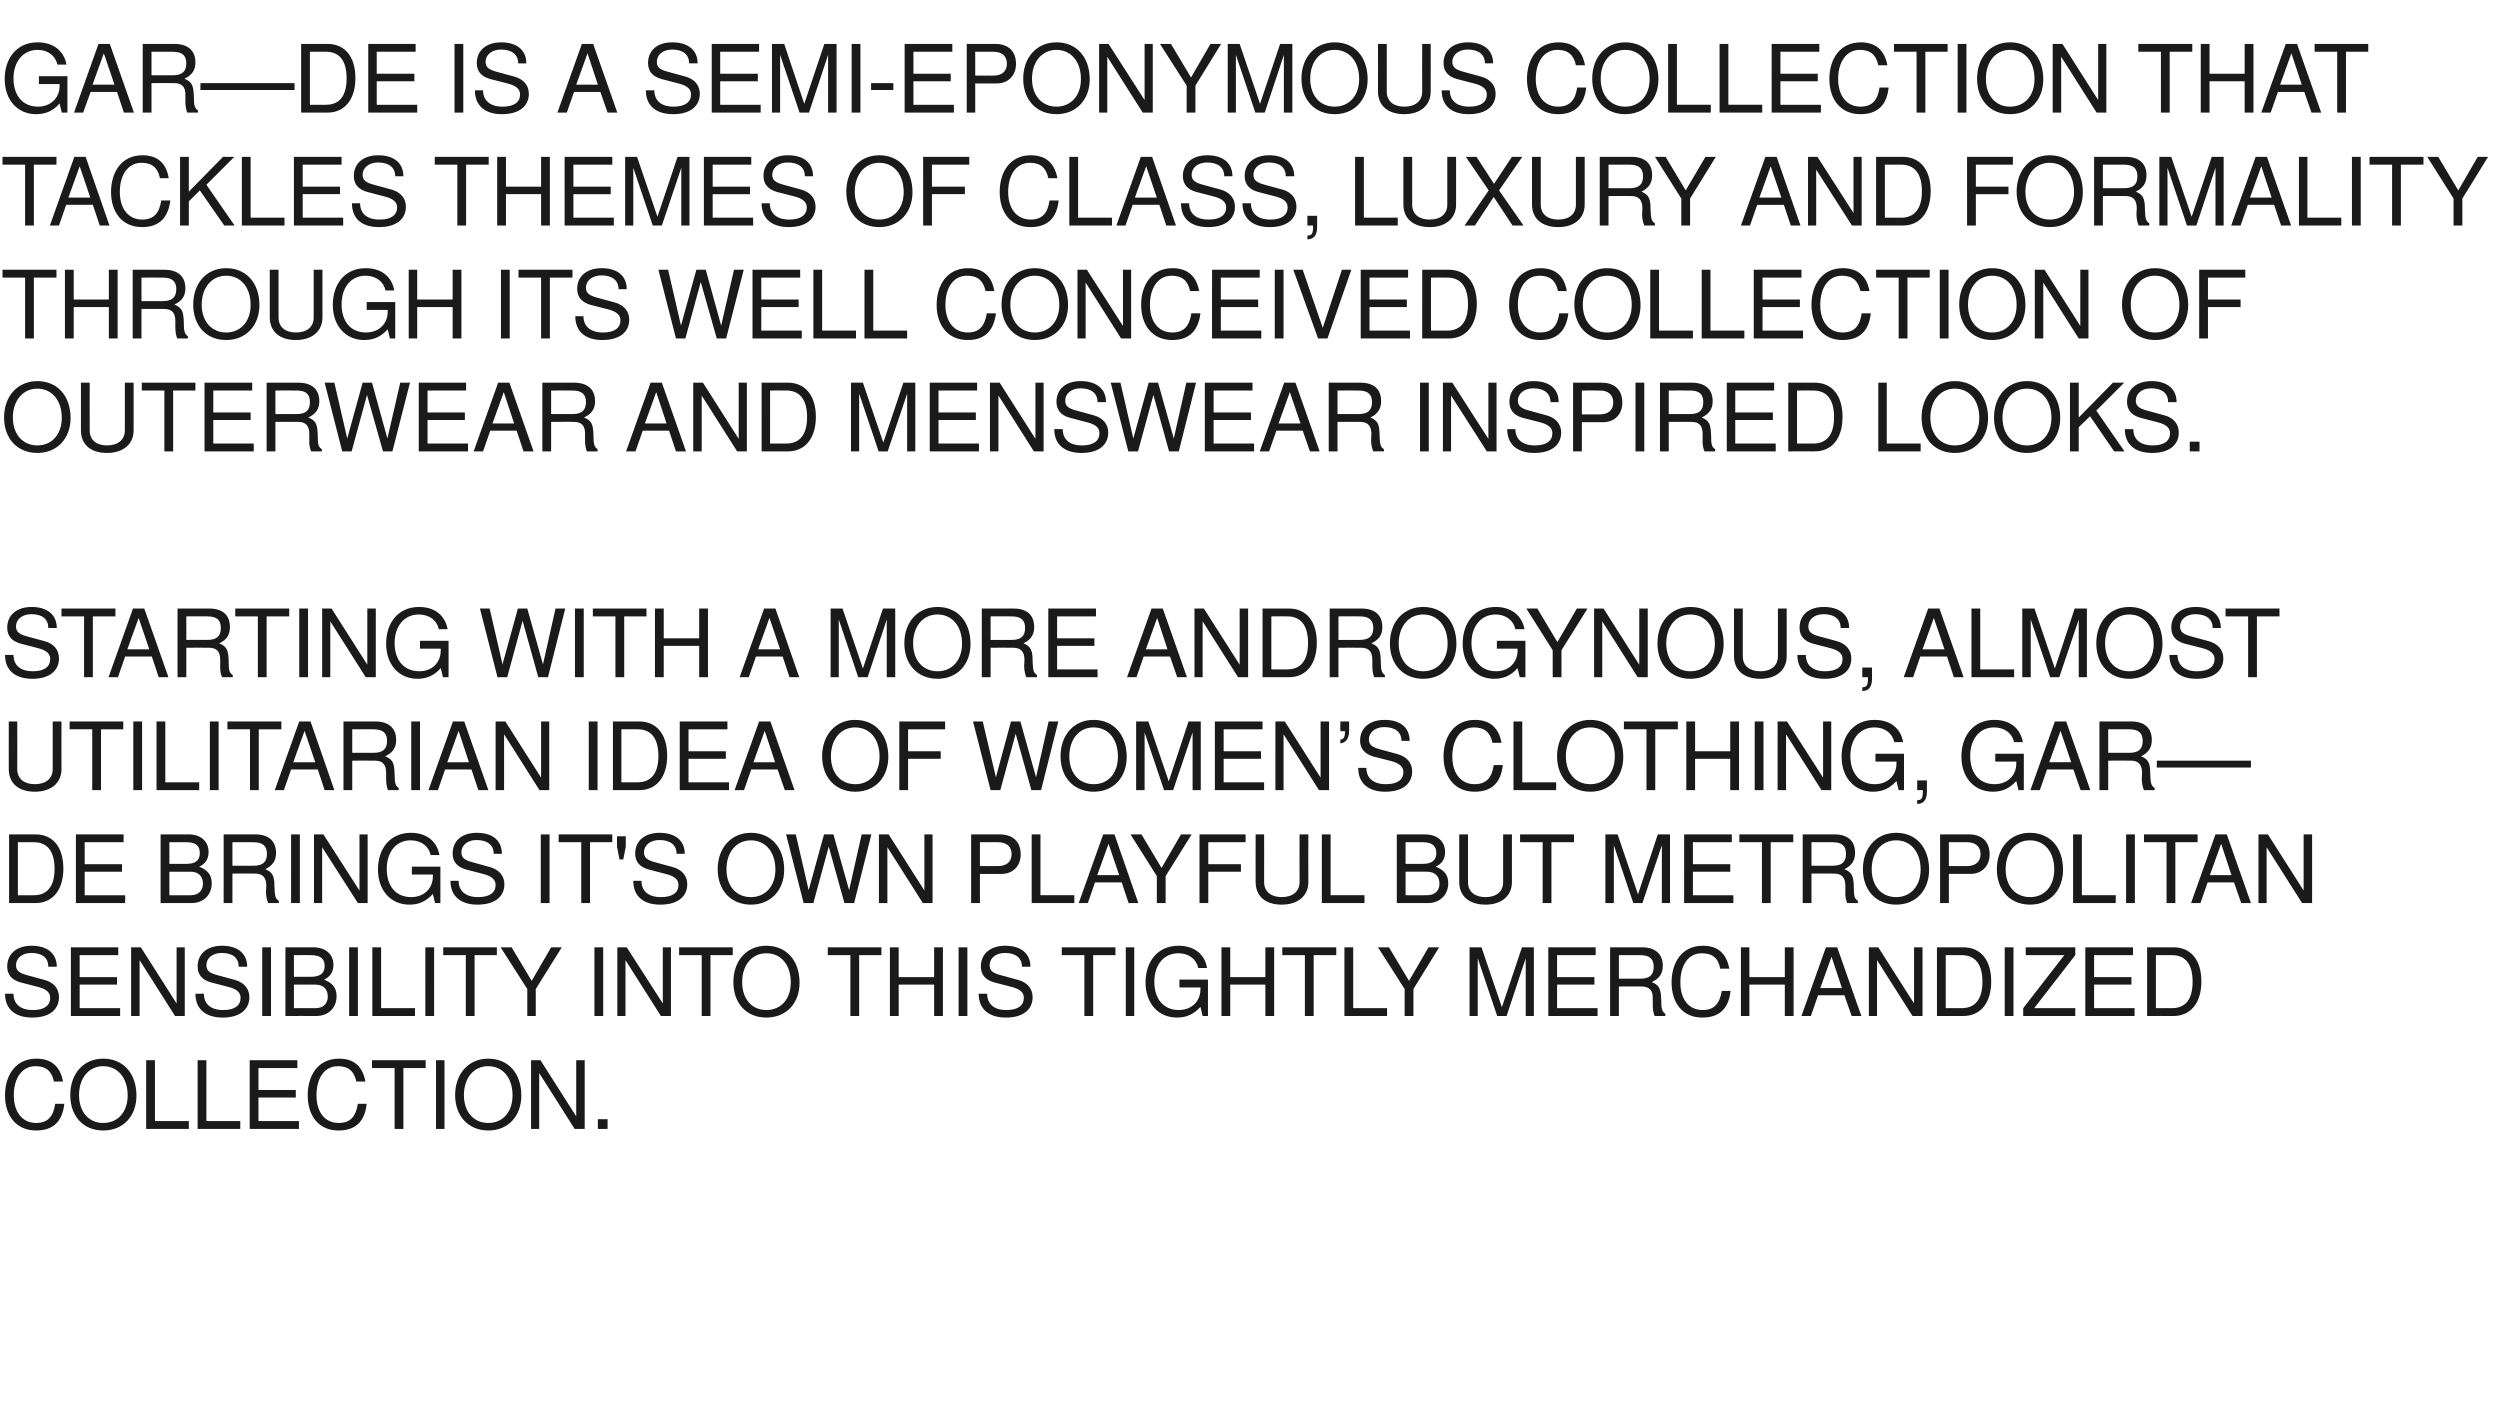
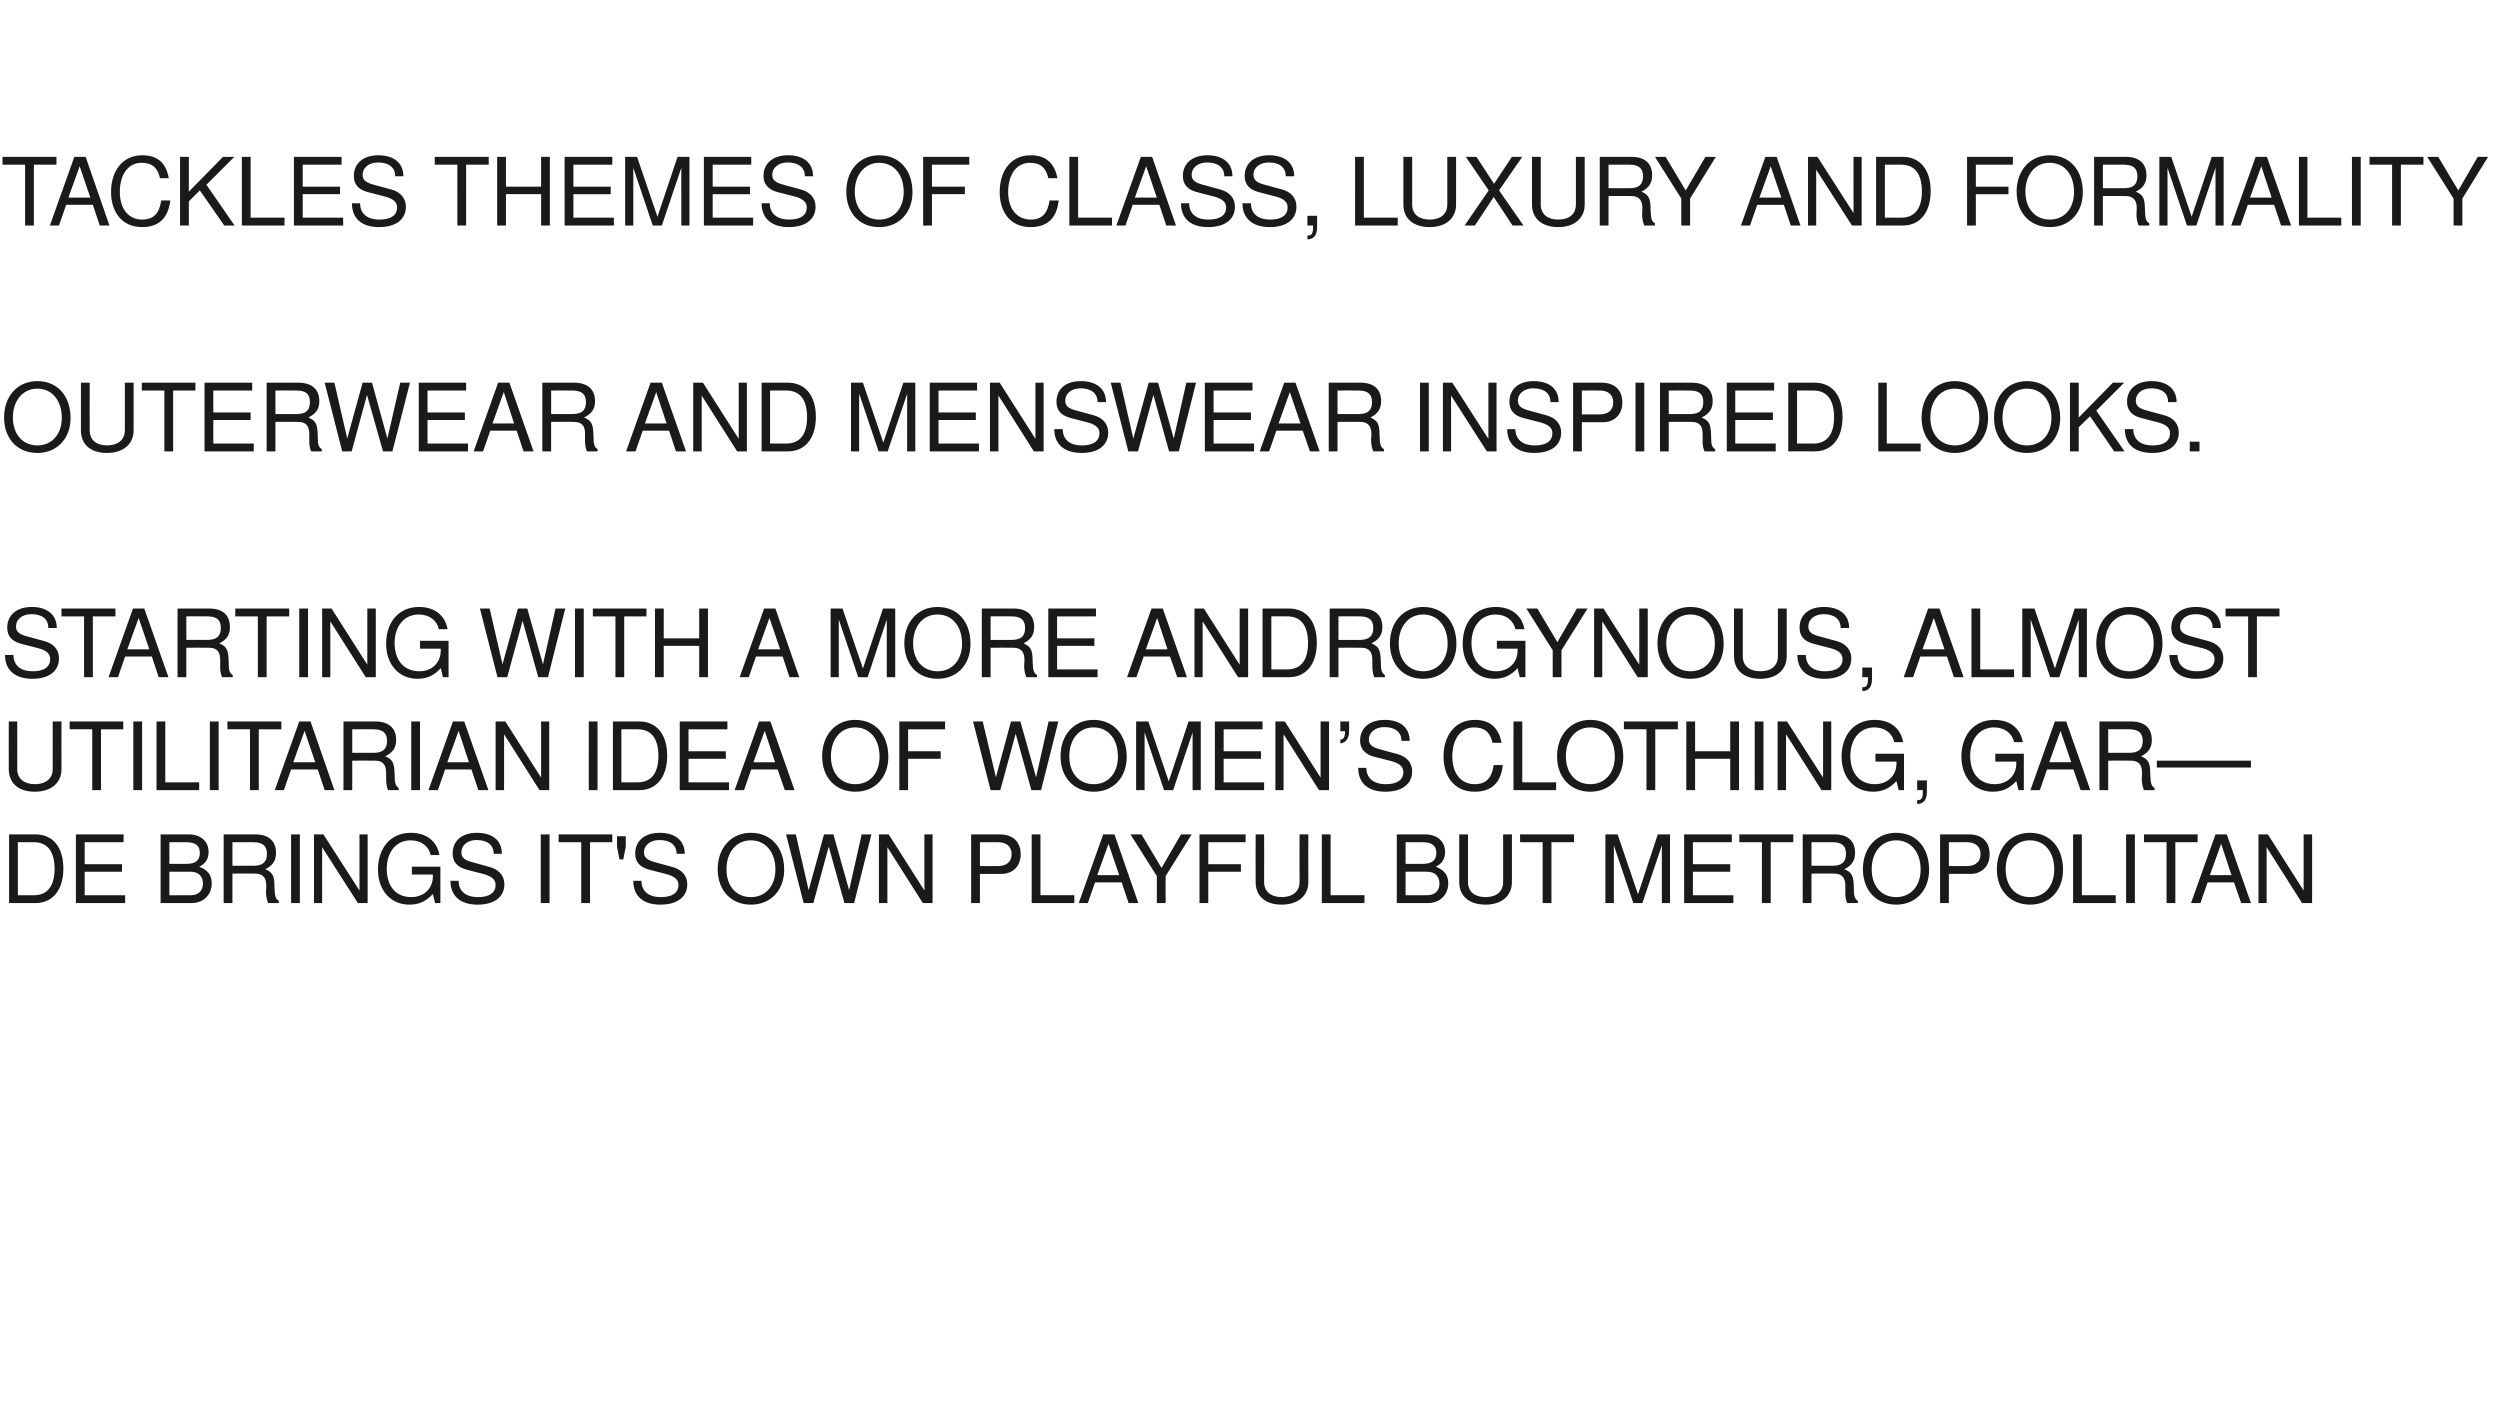
<svg xmlns="http://www.w3.org/2000/svg" version="1.1" width="797px" height="453.5px" viewBox="0 -14 797 453.5" style="top:-14px">
  <desc>GAR—DE is a semi eponymous collection that tackles themes of class, luxury and formality through its well conceived c...</desc>
  <defs />
  <g id="Polygon371981">
-     <path d="m11.5 346.4c-6.4 0-9.9-4.8-9.9-11.2c0-6.4 3.4-11.7 10-11.7c4.8 0 7.6 2.5 8.5 7.3h-2.9c-.7-3.3-2.5-4.9-5.9-4.9c-4.2 0-6.9 3.7-6.9 9.3c0 5.4 2.8 8.8 7.1 8.8c3.7 0 5.5-2 6.1-6.1h2.9c-.6 5.7-3.6 8.5-9 8.5zm21.4 0c-6.3 0-10.5-4.5-10.5-11.3c0-6.8 4.2-11.6 10.5-11.6c6.4 0 10.6 4.7 10.6 11.8c0 6.4-4.1 11.1-10.6 11.1zm0-20.5c-4.6 0-7.7 3.8-7.7 9.2c0 5.4 3.1 8.9 7.7 8.9c4.7 0 7.8-3.5 7.8-8.8c0-5.5-3.1-9.3-7.8-9.3zm13.7 20V324h2.8v19.4h10.8v2.5H46.6zm16.4 0V324h2.8v19.4h10.8v2.5H63zm16.6 0V324h15.2v2.5H82.4v7h11.9v2.4H82.4v7.5h12.9v2.5H79.6zm28.3.5c-6.4 0-9.8-4.8-9.8-11.2c0-6.4 3.3-11.7 10-11.7c4.8 0 7.5 2.5 8.4 7.3h-2.9c-.7-3.3-2.5-4.9-5.9-4.9c-4.2 0-6.8 3.7-6.8 9.3c0 5.4 2.7 8.8 7.1 8.8c3.7 0 5.4-2 6.1-6.1h2.8c-.6 5.7-3.6 8.5-9 8.5zm20.7-19.9v19.4h-2.8v-19.4h-7.2V324h17.1v2.5h-7.1zm10.4 19.4V324h2.7v21.9H139zm16.7.5c-6.3 0-10.6-4.5-10.6-11.3c0-6.8 4.3-11.6 10.5-11.6c6.5 0 10.6 4.7 10.6 11.8c0 6.4-4.1 11.1-10.5 11.1zm-.1-20.5c-4.6 0-7.7 3.8-7.7 9.2c0 5.4 3.1 8.9 7.8 8.9c4.6 0 7.7-3.5 7.7-8.8c0-5.5-3-9.3-7.8-9.3zm27.6 20l-11.3-17.8v17.8h-2.6V324h3l11.4 17.9V324h2.7v21.9h-3.2zm7.4 0v-3.1h3.1v3.1h-3.1z" stroke="none" fill="#1a1a1a" />
-   </g>
+     </g>
  <g id="Polygon371980">
-     <path d="m10.3 310.4c-5.2 0-8.7-2.5-8.7-7.6h2.7c0 3.1 2 5.2 6.2 5.2c3.7 0 5.5-1.5 5.5-3.9c0-1.7-1.2-2.8-4-3.5l-5.4-1.4c-2.9-.8-4.3-2.5-4.3-5.1c0-4 3-6.6 7.8-6.6c5 0 8 2.5 8 6.7h-2.7c0-2.8-1.9-4.4-5.4-4.4c-3 0-4.9 1.7-4.9 3.9c0 1.7 1 2.5 3.6 3.2l5.5 1.5c3 .8 4.6 2.8 4.6 5.5c0 3.9-3 6.5-8.5 6.5zm12.3-.5V288h15.1v2.5H25.4v7h11.9v2.4H25.4v7.5h12.9v2.5H22.6zm33.2 0l-11.3-17.8v17.8h-2.7V288h3.1l11.4 17.9V288h2.6v21.9h-3.1zm15.2.5c-5.2 0-8.7-2.5-8.7-7.6h2.7c0 3.1 2 5.2 6.2 5.2c3.7 0 5.5-1.5 5.5-3.9c0-1.7-1.2-2.8-4-3.5l-5.4-1.4c-2.9-.8-4.3-2.5-4.3-5.1c0-4 3-6.6 7.8-6.6c5 0 8 2.5 8 6.7h-2.7c0-2.8-1.9-4.4-5.4-4.4c-3 0-4.9 1.7-4.9 3.9c0 1.7.9 2.5 3.6 3.2l5.5 1.5c2.9.8 4.6 2.8 4.6 5.5c0 3.9-3 6.5-8.5 6.5zm12.6-.5V288h2.8v21.9h-2.8zm17.2 0c.03-.03-9.8 0-9.8 0V288h8.8c4.2 0 6.5 2.4 6.5 5.6c0 2.2-1 3.8-3 4.7c2.8 1.1 4 2.7 4 5.3c0 3.6-2.5 6.3-6.5 6.3zm-1.7-19.4c.05-.04-5.4 0-5.4 0v6.9s5.45.02 5.4 0c3.1 0 4.4-1.2 4.4-3.5c0-2.2-1.3-3.4-4.4-3.4zm1.5 9.4c-.04-.02-6.9 0-6.9 0v7.5h6.9c2.6 0 3.9-1.6 3.9-3.7c0-2.2-1.3-3.8-3.9-3.8zm10.7 10V288h2.8v21.9h-2.8zm7.4 0V288h2.8v19.4h10.8v2.5h-13.6zm16.9 0V288h2.8v21.9h-2.8zm15.7-19.4v19.4h-2.8v-19.4h-7.2V288h17.1v2.5h-7.1zm19.5 10.8v8.6h-2.7v-8.6l-8.5-13.3h3.5l6.4 10.7l6.2-10.7h3.4l-8.3 13.3zm18.7 8.6V288h2.8v21.9h-2.8zm21.2 0l-11.3-17.8v17.8h-2.6V288h3l11.5 17.9V288h2.6v21.9h-3.2zm15.8-19.4v19.4h-2.8v-19.4h-7.2V288h17.1v2.5h-7.1zm17.8 19.9c-6.3 0-10.5-4.5-10.5-11.3c0-6.8 4.2-11.6 10.5-11.6c6.4 0 10.6 4.7 10.6 11.8c0 6.4-4.1 11.1-10.6 11.1zm0-20.5c-4.6 0-7.7 3.8-7.7 9.2c0 5.4 3.1 8.9 7.7 8.9c4.7 0 7.8-3.5 7.8-8.8c0-5.5-3-9.3-7.8-9.3zm29.6.6v19.4h-2.8v-19.4h-7.2V288H281v2.5h-7.1zm23.9 19.4v-10h-11.3v10h-2.8V288h2.8v9.5h11.3V288h2.8v21.9h-2.8zm7.8 0V288h2.8v21.9h-2.8zm15.1.5c-5.2 0-8.7-2.5-8.7-7.6h2.7c0 3.1 2 5.2 6.1 5.2c3.8 0 5.6-1.5 5.6-3.9c0-1.7-1.2-2.8-4-3.5l-5.4-1.4c-2.9-.8-4.3-2.5-4.3-5.1c0-4 3-6.6 7.8-6.6c5 0 8 2.5 8 6.7h-2.7c0-2.8-2-4.4-5.4-4.4c-3 0-4.9 1.7-4.9 3.9c0 1.7.9 2.5 3.6 3.2l5.5 1.5c2.9.8 4.6 2.8 4.6 5.5c0 3.9-3 6.5-8.5 6.5zm27.8-19.9v19.4h-2.8v-19.4h-7.2V288h17.1v2.5h-7.1zm10.4 19.4V288h2.7v21.9h-2.7zm24.5 0s-.73-2.91-.7-2.9c-2.2 2.4-4.5 3.4-7.5 3.4c-5.9 0-10-4.5-10-11.2c0-6.6 3.8-11.7 10.5-11.7c5 0 8.4 2.7 9.1 7.1H382c-.6-2.8-3-4.7-6.3-4.7c-4.7 0-7.7 3.7-7.7 9.1c0 5.4 2.9 9 7.8 9c4 0 6.9-2.7 6.9-6.6c-.03-.02 0-.6 0-.6H376v-2.5h9.1v11.6h-1.7zm20 0v-10h-11.2v10h-2.8V288h2.8v9.5h11.2V288h2.8v21.9h-2.8zm15.4-19.4v19.4H416v-19.4h-7.2V288H426v2.5h-7.2zm9.8 19.4V288h2.8v19.4h10.8v2.5h-13.6zm22-8.6v8.6h-2.8v-8.6l-8.5-13.3h3.5l6.4 10.7l6.2-10.7h3.4l-8.2 13.3zm35.8 8.6v-18.4l-6.1 18.4h-3l-6.2-18.4v18.4h-2.6V288h3.8l6.5 19.1l6.4-19.1h3.8v21.9h-2.6zm7.2 0V288h15.1v2.5h-12.3v7h11.9v2.4h-11.9v7.5h12.9v2.5h-15.7zm33.9 0c-.4-.9-.6-2.2-.6-3.6v-1.9c.1-2.7-1.1-3.9-3.6-3.9c.04-.05-7.2 0-7.2 0v9.4h-2.8V288h10.1c4.3 0 6.7 2.1 6.7 5.9c0 2.4-1 4-3.5 5.2c2.4 1 2.9 2.1 3 5.7c0 2.9.3 3.7 1.3 4.4c.03-.02 0 .7 0 .7c0 0-3.36-.03-3.4 0zm-4.6-19.4c-.01-.04-6.8 0-6.8 0v7.5s6.79-.01 6.8 0c3 0 4.3-1.2 4.3-3.8c0-2.4-1.2-3.7-4.3-3.7zm19.8 19.9c-6.4 0-9.8-4.8-9.8-11.2c0-6.4 3.3-11.7 10-11.7c4.8 0 7.5 2.5 8.4 7.3h-2.9c-.6-3.3-2.4-4.9-5.9-4.9c-4.2 0-6.8 3.7-6.8 9.3c0 5.4 2.7 8.8 7.1 8.8c3.7 0 5.4-2 6.1-6.1h2.8c-.6 5.7-3.6 8.5-9 8.5zm26.3-.5v-10h-11.3v10H555V288h2.7v9.5H569V288h2.8v21.9H569zm21.3 0l-2.3-6.6h-8.4l-2.3 6.6h-3l7.8-21.9h3.6l7.7 21.9h-3.1zm-6.4-18.9l-3.6 10h6.9l-3.3-10zm25.8 18.9l-11.3-17.8v17.8h-2.6V288h3l11.4 17.9V288h2.7v21.9h-3.2zm16.2 0c.01-.03-8.4 0-8.4 0V288h8.4c5.6 0 8.9 4.1 8.9 10.9c0 6.8-3.4 11-8.9 11zm-.5-19.4c.03-.04-5.1 0-5.1 0v16.9h5.1c4.3 0 6.6-2.9 6.6-8.4c0-5.6-2.3-8.5-6.6-8.5zm13.7 19.4V288h2.8v21.9h-2.8zm5.9 0v-2.5l13.1-16.9h-12.3V288h15.8v2.5l-13.1 16.9h13.1v2.5H645zm19.8 0V288H680v2.5h-12.4v7h11.9v2.4h-11.9v7.5h12.9v2.5h-15.7zm28.1 0c.02-.03-8.4 0-8.4 0V288h8.4c5.6 0 8.9 4.1 8.9 10.9c0 6.8-3.4 11-8.9 11zm-.5-19.4c.04-.04-5.1 0-5.1 0v16.9h5.1c4.4 0 6.6-2.9 6.6-8.4c0-5.6-2.2-8.5-6.6-8.5z" stroke="none" fill="#1a1a1a" />
-   </g>
+     </g>
  <g id="Polygon371979">
    <path d="m11.3 273.9c.01-.03-8.4 0-8.4 0V252h8.4c5.6 0 8.9 4.1 8.9 10.9c0 6.8-3.4 11-8.9 11zm-.5-19.4c.03-.04-5.1 0-5.1 0v16.9h5.1c4.3 0 6.6-2.9 6.6-8.4c0-5.6-2.3-8.5-6.6-8.5zm13.4 19.4V252h15.2v2.5H27v7h11.9v2.4H27v7.5h12.9v2.5H24.2zm36.8 0c.05-.03-9.8 0-9.8 0V252h8.9c4.1 0 6.4 2.4 6.4 5.6c0 2.2-1 3.8-3 4.7c2.8 1.1 4 2.7 4 5.3c0 3.6-2.5 6.3-6.5 6.3zm-1.6-19.4c-.03-.04-5.4 0-5.4 0v6.9s5.37.02 5.4 0c3.1 0 4.3-1.2 4.3-3.5c0-2.2-1.2-3.4-4.3-3.4zm1.4 9.4c-.02-.02-6.8 0-6.8 0v7.5s6.78.01 6.8 0c2.6 0 3.9-1.6 3.9-3.7c0-2.2-1.3-3.8-3.9-3.8zm24.7 10c-.4-.9-.7-2.2-.7-3.6l.1-1.9c0-2.7-1.2-3.9-3.6-3.9c-.03-.05-7.2 0-7.2 0v9.4h-2.8V252h10.1c4.2 0 6.6 2.1 6.6 5.9c0 2.4-1 4-3.4 5.2c2.3 1 2.9 2.1 2.9 5.7c.1 2.9.3 3.7 1.4 4.4c-.04-.02 0 .7 0 .7c0 0-3.43-.03-3.4 0zm-4.7-19.4c.02-.04-6.7 0-6.7 0v7.5s6.72-.01 6.7 0c3 0 4.3-1.2 4.3-3.8c0-2.4-1.2-3.7-4.3-3.7zm12 19.4V252h2.8v21.9h-2.8zm21.3 0l-11.4-17.8v17.8h-2.6V252h3l11.5 17.9V252h2.6v21.9h-3.1zm24.6 0s-.73-2.91-.7-2.9c-2.2 2.4-4.5 3.4-7.5 3.4c-5.9 0-10-4.5-10-11.2c0-6.6 3.8-11.7 10.5-11.7c5 0 8.3 2.7 9.1 7.1h-2.8c-.6-2.8-3-4.7-6.4-4.7c-4.6 0-7.6 3.7-7.6 9.1c0 5.4 2.8 9 7.8 9c4 0 6.9-2.7 6.9-6.6c-.03-.02 0-.6 0-.6h-6.7v-2.5h9.1v11.6h-1.7zm13.5.5c-5.1 0-8.6-2.5-8.6-7.6h2.6c0 3.1 2.1 5.2 6.2 5.2c3.8 0 5.6-1.5 5.6-3.9c0-1.7-1.3-2.8-4-3.5l-5.4-1.4c-2.9-.8-4.3-2.5-4.3-5.1c0-4 2.9-6.6 7.7-6.6c5.1 0 8 2.5 8 6.7h-2.6c0-2.8-2-4.4-5.5-4.4c-2.9 0-4.8 1.7-4.8 3.9c0 1.7.9 2.5 3.6 3.2l5.4 1.5c3 .8 4.7 2.8 4.7 5.5c0 3.9-3 6.5-8.6 6.5zm20.2-.5V252h2.8v21.9h-2.8zm15.7-19.4v19.4h-2.8v-19.4h-7.2V252h17.1v2.5h-7.1zm10.6 5.5h-1.2l-.8-4.1v-3.3h2.8v3.3l-.8 4.1zm11.8 14.4c-5.2 0-8.6-2.5-8.6-7.6h2.6c0 3.1 2 5.2 6.2 5.2c3.8 0 5.6-1.5 5.6-3.9c0-1.7-1.3-2.8-4.1-3.5l-5.4-1.4c-2.9-.8-4.3-2.5-4.3-5.1c0-4 3-6.6 7.8-6.6c5 0 8 2.5 8 6.7h-2.6c0-2.8-2-4.4-5.5-4.4c-2.9 0-4.9 1.7-4.9 3.9c0 1.7 1 2.5 3.6 3.2l5.5 1.5c3 .8 4.7 2.8 4.7 5.5c0 3.9-3 6.5-8.6 6.5zm28.9 0c-6.3 0-10.6-4.5-10.6-11.3c0-6.8 4.3-11.6 10.6-11.6c6.4 0 10.6 4.7 10.6 11.8c0 6.4-4.2 11.1-10.6 11.1zm0-20.5c-4.7 0-7.8 3.8-7.8 9.2c0 5.4 3.1 8.9 7.8 8.9c4.6 0 7.8-3.5 7.8-8.8c0-5.5-3.1-9.3-7.8-9.3zm32.9 20h-3.1l-5-18l-4.9 18h-3.1l-5.6-21.9h3.1l4.1 17.8l4.9-17.8h3l5 17.8l4-17.8h3.1l-5.5 21.9zm21.9 0l-11.3-17.8v17.8h-2.7V252h3.1l11.4 17.9V252h2.6v21.9h-3.1zm25.1-9.3h-6.9v9.3h-2.8V252h9c4.3 0 6.8 2.3 6.8 6.4c0 3.7-2.5 6.2-6.1 6.2zm-1.1-10.1c0-.04-5.8 0-5.8 0v7.6s5.8.04 5.8 0c2.7 0 4.3-1.4 4.3-3.8c0-2.4-1.6-3.8-4.3-3.8zm10.7 19.4V252h2.8v19.4h10.8v2.5h-13.6zm30.9 0l-2.2-6.6h-8.5l-2.3 6.6h-2.9l7.8-21.9h3.6l7.6 21.9h-3.1zm-6.4-18.9l-3.6 10h7l-3.4-10zm18.2 10.3v8.6h-2.8v-8.6l-8.4-13.3h3.5l6.4 10.7l6.2-10.7h3.4l-8.3 13.3zm13.6-10.8v7h10.4v2.4h-10.4v10h-2.8V252h14.7v2.5h-11.9zm23.4 19.9c-5.2 0-8.3-2.7-8.3-7.2c-.05.01 0-15.2 0-15.2h2.7s.04 15.21 0 15.2c0 3.2 2.4 4.8 5.6 4.8c3.5 0 5.7-1.8 5.7-4.8c-.04.01 0-15.2 0-15.2h2.8s-.05 15.21 0 15.2c0 4.4-3.3 7.2-8.5 7.2zm12.8-.5V252h2.8v19.4H435v2.5h-13.6zm33.8 0c.01-.03-9.9 0-9.9 0V252h8.9c4.2 0 6.5 2.4 6.5 5.6c0 2.2-1 3.8-3 4.7c2.8 1.1 4 2.7 4 5.3c0 3.6-2.6 6.3-6.5 6.3zm-1.7-19.4c.03-.04-5.4 0-5.4 0v6.9s5.43.02 5.4 0c3.1 0 4.4-1.2 4.4-3.5c0-2.2-1.3-3.4-4.4-3.4zm1.4 9.4c.04-.02-6.8 0-6.8 0v7.5s6.84.01 6.8 0c2.7 0 4-1.6 4-3.7c0-2.2-1.3-3.8-4-3.8zm18.7 10.5c-5.2 0-8.4-2.7-8.4-7.2V252h2.8v15.2c0 3.2 2.3 4.8 5.6 4.8c3.5 0 5.6-1.8 5.6-4.8V252h2.8v15.2c0 4.4-3.3 7.2-8.4 7.2zm21-19.9v19.4h-2.8v-19.4h-7.2V252h17.2v2.5h-7.2zm35.2 19.4v-18.4l-6.2 18.4h-2.9l-6.2-18.4v18.4h-2.7V252h3.9l6.5 19.1l6.3-19.1h3.9v21.9h-2.6zm7.1 0V252h15.2v2.5h-12.4v7h11.9v2.4h-11.9v7.5h12.9v2.5h-15.7zm27.6-19.4v19.4h-2.8v-19.4h-7.2V252h17.2v2.5h-7.2zm24.4 19.4c-.4-.9-.7-2.2-.6-3.6v-1.9c0-2.7-1.2-3.9-3.6-3.9c-.01-.05-7.2 0-7.2 0v9.4h-2.8V252h10.1c4.3 0 6.6 2.1 6.6 5.9c0 2.4-1 4-3.4 5.2c2.4 1 2.9 2.1 3 5.7c0 2.9.2 3.7 1.3 4.4c-.02-.02 0 .7 0 .7c0 0-3.41-.03-3.4 0zm-4.7-19.4c.04-.04-6.7 0-6.7 0v7.5s6.74-.01 6.7 0c3 0 4.3-1.2 4.3-3.8c0-2.4-1.1-3.7-4.3-3.7zm20.3 19.9c-6.3 0-10.6-4.5-10.6-11.3c0-6.8 4.3-11.6 10.6-11.6c6.4 0 10.5 4.7 10.5 11.8c0 6.4-4.1 11.1-10.5 11.1zm0-20.5c-4.7 0-7.8 3.8-7.8 9.2c0 5.4 3.1 8.9 7.8 8.9c4.6 0 7.8-3.5 7.8-8.8c0-5.5-3.1-9.3-7.8-9.3zm23.7 10.7h-6.9v9.3h-2.8V252h9.1c4.3 0 6.7 2.3 6.7 6.4c0 3.7-2.5 6.2-6.1 6.2zm-1.1-10.1c.04-.04-5.8 0-5.8 0v7.6s5.84.04 5.8 0c2.7 0 4.3-1.4 4.3-3.8c0-2.4-1.6-3.8-4.3-3.8zm20.1 19.9c-6.3 0-10.6-4.5-10.6-11.3c0-6.8 4.3-11.6 10.5-11.6c6.5 0 10.6 4.7 10.6 11.8c0 6.4-4.1 11.1-10.5 11.1zm-.1-20.5c-4.6 0-7.7 3.8-7.7 9.2c0 5.4 3.1 8.9 7.8 8.9c4.6 0 7.7-3.5 7.7-8.8c0-5.5-3-9.3-7.8-9.3zm13.8 20V252h2.8v19.4h10.8v2.5h-13.6zm16.9 0V252h2.8v21.9h-2.8zm15.7-19.4v19.4h-2.8v-19.4h-7.2V252h17.1v2.5h-7.1zm21 19.4l-2.3-6.6h-8.4l-2.3 6.6h-3l7.8-21.9h3.6l7.7 21.9h-3.1zm-6.4-18.9l-3.6 10h6.9l-3.3-10zm25.8 18.9l-11.3-17.8v17.8H720V252h3l11.4 17.9V252h2.7v21.9h-3.2z" stroke="none" fill="#1a1a1a" />
  </g>
  <g id="Polygon371978">
    <path d="m11.1 238.4c-5.2 0-8.3-2.7-8.3-7.2c-.04.01 0-15.2 0-15.2h2.7s.05 15.21 0 15.2c0 3.2 2.4 4.8 5.6 4.8c3.5 0 5.7-1.8 5.7-4.8c-.03.01 0-15.2 0-15.2h2.8s-.04 15.21 0 15.2c0 4.4-3.3 7.2-8.5 7.2zm21.1-19.9v19.4h-2.8v-19.4h-7.2V216h17.1v2.5h-7.1zm10.3 19.4V216h2.8v21.9h-2.8zm7.4 0V216h2.8v19.4h10.8v2.5H49.9zm17 0V216h2.8v21.9h-2.8zm15.6-19.4v19.4h-2.8v-19.4h-7.2V216h17.2v2.5h-7.2zm21 19.4l-2.2-6.6h-8.5l-2.3 6.6h-2.9l7.8-21.9h3.6l7.6 21.9h-3.1zM97.1 219l-3.6 10h7l-3.4-10zm26.6 18.9c-.4-.9-.6-2.2-.6-3.6v-1.9c0-2.7-1.1-3.9-3.6-3.9c.02-.05-7.2 0-7.2 0v9.4h-2.8V216h10.1c4.3 0 6.7 2.1 6.7 5.9c0 2.4-1 4-3.5 5.2c2.4 1 2.9 2.1 3 5.7c0 2.9.3 3.7 1.3 4.4v.7s-3.38-.03-3.4 0zm-4.6-19.4c-.03-.04-6.8 0-6.8 0v7.5s6.77-.01 6.8 0c2.9 0 4.3-1.2 4.3-3.8c0-2.4-1.2-3.7-4.3-3.7zm12 19.4V216h2.8v21.9h-2.8zm21.4 0l-2.2-6.6h-8.4l-2.3 6.6h-3l7.8-21.9h3.6l7.7 21.9h-3.2zm-6.3-18.9l-3.6 10h6.9l-3.3-10zm25.8 18.9l-11.3-17.8v17.8H158V216h3.1l11.4 17.9V216h2.6v21.9H172zm15.7 0V216h2.8v21.9h-2.8zm16.1 0c-.01-.03-8.4 0-8.4 0V216h8.4c5.5 0 8.9 4.1 8.9 10.9c0 6.8-3.4 11-8.9 11zm-.5-19.4c0-.04-5.2 0-5.2 0v16.9h5.2c4.3 0 6.6-2.9 6.6-8.4c0-5.6-2.3-8.5-6.6-8.5zm13.4 19.4V216h15.2v2.5h-12.4v7h11.9v2.4h-11.9v7.5h12.9v2.5h-15.7zm33.5 0l-2.3-6.6h-8.4l-2.3 6.6h-3L242 216h3.6l7.7 21.9h-3.1zm-6.4-18.9l-3.6 10h6.9l-3.3-10zm28.9 19.4c-6.3 0-10.6-4.5-10.6-11.3c0-6.8 4.3-11.6 10.5-11.6c6.5 0 10.6 4.7 10.6 11.8c0 6.4-4.1 11.1-10.5 11.1zm-.1-20.5c-4.6 0-7.7 3.8-7.7 9.2c0 5.4 3.1 8.9 7.8 8.9c4.6 0 7.7-3.5 7.7-8.8c0-5.5-3-9.3-7.8-9.3zm16.9.6v7h10.4v2.4h-10.4v10h-2.8V216h14.6v2.5h-11.8zm42.4 19.4h-3.1l-5-18l-4.9 18h-3.1l-5.6-21.9h3.1l4.2 17.8l4.8-17.8h3l5 17.8l4-17.8h3.1l-5.5 21.9zm16.8.5c-6.3 0-10.6-4.5-10.6-11.3c0-6.8 4.3-11.6 10.5-11.6c6.4 0 10.6 4.7 10.6 11.8c0 6.4-4.1 11.1-10.5 11.1zm-.1-20.5c-4.6 0-7.7 3.8-7.7 9.2c0 5.4 3.1 8.9 7.8 8.9c4.6 0 7.7-3.5 7.7-8.8c0-5.5-3-9.3-7.8-9.3zm31.6 20v-18.4l-6.2 18.4h-2.9l-6.2-18.4v18.4h-2.7V216h3.9l6.5 19.1l6.3-19.1h3.9v21.9h-2.6zm7.1 0V216h15.2v2.5h-12.4v7H402v2.4h-11.9v7.5H403v2.5h-15.7zm33.2 0l-11.3-17.8v17.8h-2.6V216h3l11.4 17.9V216h2.7v21.9h-3.2zm6.8-14.9v-1.2c1.1-.1 1.5-.9 1.5-2.7c-.02.02-1.5 0-1.5 0V216h2.8s.03 3.03 0 3c0 2.4-1 3.8-2.8 4zm14.3 15.4c-5.1 0-8.6-2.5-8.6-7.6h2.6c0 3.1 2.1 5.2 6.2 5.2c3.8 0 5.6-1.5 5.6-3.9c0-1.7-1.3-2.8-4-3.5l-5.5-1.4c-2.8-.8-4.3-2.5-4.3-5.1c0-4 3-6.6 7.8-6.6c5.1 0 8 2.5 8 6.7h-2.6c0-2.8-2-4.4-5.5-4.4c-2.9 0-4.9 1.7-4.9 3.9c0 1.7 1 2.5 3.6 3.2l5.5 1.5c3 .8 4.7 2.8 4.7 5.5c0 3.9-3 6.5-8.6 6.5zm28.5 0c-6.4 0-9.9-4.8-9.9-11.2c0-6.4 3.4-11.7 10-11.7c4.8 0 7.6 2.5 8.5 7.3h-2.9c-.7-3.3-2.5-4.9-5.9-4.9c-4.2 0-6.9 3.7-6.9 9.3c0 5.4 2.8 8.8 7.1 8.8c3.7 0 5.5-2 6.1-6.1h2.9c-.6 5.7-3.6 8.5-9 8.5zm12.4-.5V216h2.8v19.4h10.8v2.5h-13.6zm24.5.5c-6.3 0-10.6-4.5-10.6-11.3c0-6.8 4.3-11.6 10.6-11.6c6.4 0 10.5 4.7 10.5 11.8c0 6.4-4.1 11.1-10.5 11.1zm0-20.5c-4.7 0-7.8 3.8-7.8 9.2c0 5.4 3.1 8.9 7.8 8.9c4.6 0 7.8-3.5 7.8-8.8c0-5.5-3.1-9.3-7.8-9.3zm20.7.6v19.4h-2.8v-19.4h-7.2V216h17.2v2.5h-7.2zm23.9 19.4v-10h-11.2v10h-2.8V216h2.8v9.5h11.2V216h2.8v21.9h-2.8zm7.8 0V216h2.8v21.9h-2.8zm21.3 0l-11.3-17.8v17.8h-2.7V216h3l11.5 17.9V216h2.6v21.9h-3.1zm24.6 0s-.72-2.91-.7-2.9c-2.2 2.4-4.5 3.4-7.5 3.4c-5.9 0-10-4.5-10-11.2c0-6.6 3.8-11.7 10.5-11.7c5 0 8.4 2.7 9.1 7.1h-2.8c-.6-2.8-3-4.7-6.3-4.7c-4.7 0-7.7 3.7-7.7 9.1c0 5.4 2.9 9 7.8 9c4 0 6.9-2.7 6.9-6.6c-.02-.02 0-.6 0-.6h-6.7v-2.5h9.1v11.6h-1.7zm5.9 4.4v-1.2c1.4 0 1.8-.6 1.8-2.7c-.02.01 0-.5 0-.5h-1.8v-3.1h3.1s.03 3.55 0 3.6c0 2.5-1 3.9-3.1 3.9zm32.3-4.4s-.73-2.91-.7-2.9c-2.2 2.4-4.5 3.4-7.5 3.4c-5.9 0-10-4.5-10-11.2c0-6.6 3.8-11.7 10.5-11.7c5 0 8.3 2.7 9.1 7.1h-2.8c-.6-2.8-3-4.7-6.4-4.7c-4.6 0-7.6 3.7-7.6 9.1c0 5.4 2.8 9 7.8 9c4 0 6.9-2.7 6.9-6.6c-.03-.02 0-.6 0-.6h-6.7v-2.5h9.1v11.6h-1.7zm19.8 0l-2.3-6.6h-8.4l-2.3 6.6h-3l7.8-21.9h3.6l7.7 21.9h-3.1zm-6.4-18.9l-3.6 10h7l-3.4-10zm26.6 18.9c-.4-.9-.7-2.2-.7-3.6l.1-1.9c0-2.7-1.2-3.9-3.6-3.9c-.02-.05-7.2 0-7.2 0v9.4h-2.8V216h10.1c4.3 0 6.6 2.1 6.6 5.9c0 2.4-1 4-3.4 5.2c2.3 1 2.9 2.1 2.9 5.7c.1 2.9.3 3.7 1.4 4.4c-.03-.02 0 .7 0 .7c0 0-3.42-.03-3.4 0zm-4.7-19.4c.03-.04-6.7 0-6.7 0v7.5s6.73-.01 6.7 0c3 0 4.3-1.2 4.3-3.8c0-2.4-1.2-3.7-4.3-3.7zm8.8 12.2v-2.2h30v2.2h-30z" stroke="none" fill="#1a1a1a" />
  </g>
  <g id="Polygon371977">
    <path d="m10.3 202.4c-5.2 0-8.7-2.5-8.7-7.6h2.7c0 3.1 2 5.2 6.2 5.2c3.7 0 5.5-1.5 5.5-3.9c0-1.7-1.2-2.8-4-3.5l-5.4-1.4c-2.9-.8-4.3-2.5-4.3-5.1c0-4 3-6.6 7.8-6.6c5 0 8 2.5 8 6.7h-2.7c0-2.8-1.9-4.4-5.4-4.4c-3 0-4.9 1.7-4.9 3.9c0 1.7 1 2.5 3.6 3.2l5.5 1.5c3 .8 4.6 2.8 4.6 5.5c0 3.9-3 6.5-8.5 6.5zm19.3-19.9v19.4h-2.8v-19.4h-7.2V180h17.2v2.5h-7.2zm21 19.4l-2.2-6.6h-8.5l-2.3 6.6h-3l7.8-21.9h3.6l7.7 21.9h-3.1zM44.2 183l-3.6 10h7l-3.4-10zm26.6 18.9c-.4-.9-.7-2.2-.6-3.6v-1.9c0-2.7-1.1-3.9-3.6-3.9c0-.05-7.2 0-7.2 0v9.4h-2.8V180h10.1c4.3 0 6.6 2.1 6.6 5.9c0 2.4-.9 4-3.4 5.2c2.4 1 2.9 2.1 3 5.7c0 2.9.2 3.7 1.3 4.4v.7s-3.4-.03-3.4 0zm-4.7-19.4c.05-.04-6.7 0-6.7 0v7.5s6.75-.01 6.7 0c3 0 4.3-1.2 4.3-3.8c0-2.4-1.1-3.7-4.3-3.7zm18.9 0v19.4h-2.8v-19.4H75V180h17.2v2.5H85zm10.4 19.4V180h2.8v21.9h-2.8zm21.2 0l-11.3-17.8v17.8h-2.6V180h3l11.4 17.9V180h2.7v21.9h-3.2zm24.6 0s-.65-2.91-.7-2.9c-2.1 2.4-4.5 3.4-7.4 3.4c-5.9 0-10-4.5-10-11.2c0-6.6 3.8-11.7 10.5-11.7c5 0 8.3 2.7 9.1 7.1h-2.8c-.6-2.8-3-4.7-6.4-4.7c-4.6 0-7.7 3.7-7.7 9.1c0 5.4 2.9 9 7.9 9c4 0 6.8-2.7 6.8-6.6c.05-.02 0-.6 0-.6h-6.6v-2.5h9.1v11.6h-1.8zm33.5 0h-3.1l-5-18l-4.9 18h-3.1L153 180h3.1l4.1 17.8l4.9-17.8h3l5 17.8l4-17.8h3.1l-5.5 21.9zm8.6 0V180h2.8v21.9h-2.8zm15.7-19.4v19.4h-2.8v-19.4H189V180h17.1v2.5H199zm23.9 19.4v-10h-11.3v10h-2.8V180h2.8v9.5h11.3V180h2.8v21.9h-2.8zm28.8 0l-2.2-6.6H241l-2.3 6.6h-2.9l7.8-21.9h3.6l7.6 21.9h-3.1zm-6.4-18.9l-3.6 10h7l-3.4-10zm37.4 18.9v-18.4l-6.1 18.4h-3l-6.2-18.4v18.4h-2.6V180h3.8l6.5 19.1l6.4-19.1h3.9v21.9h-2.7zm16.2.5c-6.3 0-10.6-4.5-10.6-11.3c0-6.8 4.3-11.6 10.6-11.6c6.4 0 10.5 4.7 10.5 11.8c0 6.4-4.1 11.1-10.5 11.1zm0-20.5c-4.7 0-7.8 3.8-7.8 9.2c0 5.4 3.1 8.9 7.8 8.9c4.6 0 7.8-3.5 7.8-8.8c0-5.5-3.1-9.3-7.8-9.3zm28.3 20c-.4-.9-.7-2.2-.7-3.6l.1-1.9c0-2.7-1.2-3.9-3.6-3.9c-.03-.05-7.2 0-7.2 0v9.4H313V180h10.1c4.3 0 6.6 2.1 6.6 5.9c0 2.4-1 4-3.4 5.2c2.3 1 2.9 2.1 2.9 5.7c.1 2.9.3 3.7 1.4 4.4c-.04-.02 0 .7 0 .7c0 0-3.43-.03-3.4 0zm-4.7-19.4c.02-.04-6.7 0-6.7 0v7.5s6.72-.01 6.7 0c3 0 4.3-1.2 4.3-3.8c0-2.4-1.2-3.7-4.3-3.7zm11.7 19.4V180h15.2v2.5H337v7h11.9v2.4H337v7.5h12.9v2.5h-15.7zm41.1 0l-2.3-6.6h-8.4l-2.3 6.6h-3l7.8-21.9h3.6l7.7 21.9h-3.1zm-6.4-18.9l-3.6 10h6.9l-3.3-10zm25.8 18.9l-11.3-17.8v17.8h-2.6V180h3l11.4 17.9V180h2.7v21.9h-3.2zm16.2 0c0-.03-8.4 0-8.4 0V180h8.4c5.6 0 8.9 4.1 8.9 10.9c0 6.8-3.4 11-8.9 11zm-.5-19.4c.02-.04-5.1 0-5.1 0v16.9h5.1c4.3 0 6.6-2.9 6.6-8.4c0-5.6-2.3-8.5-6.6-8.5zm27.7 19.4c-.4-.9-.6-2.2-.6-3.6v-1.9c0-2.7-1.1-3.9-3.6-3.9c.01-.05-7.2 0-7.2 0v9.4h-2.8V180H434c4.3 0 6.7 2.1 6.7 5.9c0 2.4-1 4-3.5 5.2c2.4 1 2.9 2.1 3 5.7c0 2.9.3 3.7 1.3 4.4v.7s-3.39-.03-3.4 0zm-4.6-19.4c-.04-.04-6.8 0-6.8 0v7.5s6.76-.01 6.8 0c2.9 0 4.3-1.2 4.3-3.8c0-2.4-1.2-3.7-4.3-3.7zm20.2 19.9c-6.3 0-10.6-4.5-10.6-11.3c0-6.8 4.3-11.6 10.6-11.6c6.4 0 10.6 4.7 10.6 11.8c0 6.4-4.2 11.1-10.6 11.1zm0-20.5c-4.6 0-7.8 3.8-7.8 9.2c0 5.4 3.2 8.9 7.8 8.9c4.6 0 7.8-3.5 7.8-8.8c0-5.5-3.1-9.3-7.8-9.3zm30.8 20s-.67-2.91-.7-2.9c-2.1 2.4-4.5 3.4-7.4 3.4c-6 0-10.1-4.5-10.1-11.2c0-6.6 3.8-11.7 10.5-11.7c5 0 8.4 2.7 9.2 7.1h-2.9c-.6-2.8-3-4.7-6.3-4.7c-4.6 0-7.7 3.7-7.7 9.1c0 5.4 2.9 9 7.9 9c3.9 0 6.8-2.7 6.8-6.6c.03-.02 0-.6 0-.6h-6.6v-2.5h9.1v11.6h-1.8zm13.3-8.6v8.6H495v-8.6l-8.4-13.3h3.5l6.4 10.7l6.2-10.7h3.4l-8.3 13.3zm24.3 8.6l-11.3-17.8v17.8h-2.6V180h3l11.4 17.9V180h2.7v21.9h-3.2zm16.8.5c-6.3 0-10.5-4.5-10.5-11.3c0-6.8 4.2-11.6 10.5-11.6c6.4 0 10.6 4.7 10.6 11.8c0 6.4-4.1 11.1-10.6 11.1zm0-20.5c-4.6 0-7.7 3.8-7.7 9.2c0 5.4 3.1 8.9 7.7 8.9c4.7 0 7.8-3.5 7.8-8.8c0-5.5-3.1-9.3-7.8-9.3zm22.3 20.5c-5.2 0-8.4-2.7-8.4-7.2V180h2.8v15.2c0 3.2 2.3 4.8 5.6 4.8c3.5 0 5.6-1.8 5.6-4.8V180h2.8v15.2c0 4.4-3.3 7.2-8.4 7.2zm20.5 0c-5.2 0-8.7-2.5-8.7-7.6h2.7c0 3.1 2 5.2 6.1 5.2c3.8 0 5.6-1.5 5.6-3.9c0-1.7-1.2-2.8-4-3.5l-5.4-1.4c-2.9-.8-4.3-2.5-4.3-5.1c0-4 2.9-6.6 7.7-6.6c5.1 0 8.1 2.5 8.1 6.7h-2.7c0-2.8-2-4.4-5.4-4.4c-3 0-4.9 1.7-4.9 3.9c0 1.7.9 2.5 3.6 3.2l5.5 1.5c2.9.8 4.6 2.8 4.6 5.5c0 3.9-3 6.5-8.5 6.5zm12 3.9v-1.2c1.4 0 1.8-.6 1.8-2.7c-.04.01 0-.5 0-.5h-1.8v-3.1h3.1s.01 3.55 0 3.6c0 2.5-1 3.9-3.1 3.9zm29.2-4.4l-2.2-6.6h-8.5l-2.3 6.6h-3l7.8-21.9h3.6l7.7 21.9h-3.1zm-6.4-18.9l-3.6 10h7l-3.4-10zm12 18.9V180h2.8v19.4h10.8v2.5h-13.6zm34.2 0v-18.4l-6.2 18.4h-2.9l-6.2-18.4v18.4h-2.7V180h3.9l6.5 19.1l6.3-19.1h3.9v21.9h-2.6zm16.1.5c-6.3 0-10.5-4.5-10.5-11.3c0-6.8 4.2-11.6 10.5-11.6c6.4 0 10.6 4.7 10.6 11.8c0 6.4-4.2 11.1-10.6 11.1zm0-20.5c-4.6 0-7.7 3.8-7.7 9.2c0 5.4 3.1 8.9 7.7 8.9c4.6 0 7.8-3.5 7.8-8.8c0-5.5-3.1-9.3-7.8-9.3zm21.4 20.5c-5.1 0-8.6-2.5-8.6-7.6h2.6c0 3.1 2.1 5.2 6.2 5.2c3.8 0 5.6-1.5 5.6-3.9c0-1.7-1.3-2.8-4-3.5l-5.5-1.4c-2.9-.8-4.3-2.5-4.3-5.1c0-4 3-6.6 7.8-6.6c5 0 8 2.5 8 6.7h-2.6c0-2.8-2-4.4-5.5-4.4c-2.9 0-4.9 1.7-4.9 3.9c0 1.7 1 2.5 3.6 3.2l5.5 1.5c3 .8 4.7 2.8 4.7 5.5c0 3.9-3 6.5-8.6 6.5zm19.3-19.9v19.4h-2.8v-19.4h-7.2V180h17.2v2.5h-7.2z" stroke="none" fill="#1a1a1a" />
  </g>
  <g id="Polygon371976">
    <path d="m11.9 130.4c-6.3 0-10.6-4.5-10.6-11.3c0-6.8 4.3-11.6 10.6-11.6c6.4 0 10.6 4.7 10.6 11.8c0 6.4-4.2 11.1-10.6 11.1zm0-20.5c-4.6 0-7.8 3.8-7.8 9.2c0 5.4 3.2 8.9 7.8 8.9c4.6 0 7.8-3.5 7.8-8.8c0-5.5-3.1-9.3-7.8-9.3zm22.2 20.5c-5.2 0-8.3-2.7-8.3-7.2c-.03.01 0-15.2 0-15.2h2.8s-.04 15.21 0 15.2c0 3.2 2.3 4.8 5.5 4.8c3.5 0 5.7-1.8 5.7-4.8c-.02.01 0-15.2 0-15.2h2.8s-.03 15.21 0 15.2c0 4.4-3.3 7.2-8.5 7.2zm21.1-19.9v19.4h-2.8v-19.4h-7.2V108h17.1v2.5h-7.1zm10 19.4V108h15.2v2.5H68v7h11.9v2.4H68v7.5h12.9v2.5H65.2zm34 0c-.4-.9-.7-2.2-.6-3.6v-1.9c0-2.7-1.1-3.9-3.6-3.9c.01-.05-7.2 0-7.2 0v9.4H85V108h10.1c4.3 0 6.7 2.1 6.7 5.9c0 2.4-1 4-3.5 5.2c2.4 1 2.9 2.1 3 5.7c0 2.9.2 3.7 1.3 4.4v.7s-3.39-.03-3.4 0zm-4.6-19.4c-.04-.04-6.8 0-6.8 0v7.5s6.76-.01 6.8 0c2.9 0 4.2-1.2 4.2-3.8c0-2.4-1.1-3.7-4.2-3.7zm30.5 19.4h-3l-5.1-18l-4.9 18h-3l-5.6-21.9h3.1l4.1 17.8l4.9-17.8h3l4.9 17.8l4.1-17.8h3.1l-5.6 21.9zm8.4 0V108h15.1v2.5h-12.3v7h11.9v2.4h-11.9v7.5h12.9v2.5h-15.7zm33.4 0l-2.2-6.6h-8.4l-2.3 6.6h-3l7.8-21.9h3.6l7.7 21.9h-3.2zm-6.3-18.9l-3.6 10h6.9l-3.3-10zm26.5 18.9c-.4-.9-.6-2.2-.6-3.6v-1.9c.1-2.7-1.1-3.9-3.6-3.9c.04-.05-7.2 0-7.2 0v9.4h-2.8V108H183c4.3 0 6.7 2.1 6.7 5.9c0 2.4-1 4-3.5 5.2c2.4 1 2.9 2.1 3 5.7c0 2.9.3 3.7 1.3 4.4c.03-.02 0 .7 0 .7c0 0-3.36-.03-3.4 0zm-4.6-19.4c-.01-.04-6.8 0-6.8 0v7.5s6.79-.01 6.8 0c3 0 4.3-1.2 4.3-3.8c0-2.4-1.2-3.7-4.3-3.7zm33 19.4l-2.2-6.6h-8.4l-2.3 6.6h-3l7.8-21.9h3.6l7.7 21.9h-3.2zm-6.3-18.9l-3.6 10h6.9l-3.3-10zm25.8 18.9l-11.3-17.8v17.8H221V108h3.1l11.4 17.9V108h2.6v21.9H235zm16.2 0c-.02-.03-8.4 0-8.4 0V108h8.4c5.5 0 8.9 4.1 8.9 10.9c0 6.8-3.4 11-8.9 11zm-.5-19.4c0-.04-5.2 0-5.2 0v16.9h5.2c4.3 0 6.6-2.9 6.6-8.4c0-5.6-2.3-8.5-6.6-8.5zm38.5 19.4v-18.4l-6.2 18.4h-2.9l-6.2-18.4v18.4h-2.6V108h3.8l6.5 19.1L288 108h3.8v21.9h-2.6zm7.2 0V108h15.1v2.5h-12.3v7h11.9v2.4h-11.9v7.5h12.9v2.5h-15.7zm33.2 0l-11.3-17.8v17.8h-2.7V108h3.1l11.4 17.9V108h2.6v21.9h-3.1zm15.2.5c-5.2 0-8.7-2.5-8.7-7.6h2.7c0 3.1 2 5.2 6.1 5.2c3.8 0 5.6-1.5 5.6-3.9c0-1.7-1.2-2.8-4-3.5l-5.4-1.4c-2.9-.8-4.3-2.5-4.3-5.1c0-4 2.9-6.6 7.7-6.6c5.1 0 8.1 2.5 8.1 6.7h-2.7c0-2.8-2-4.4-5.4-4.4c-3 0-4.9 1.7-4.9 3.9c0 1.7.9 2.5 3.6 3.2l5.5 1.5c2.9.8 4.6 2.8 4.6 5.5c0 3.9-3 6.5-8.5 6.5zm31-.5h-3.1l-5-18l-4.9 18h-3.1l-5.6-21.9h3.1l4.1 17.8l4.9-17.8h3l5 17.8l4-17.8h3.1l-5.5 21.9zm8.3 0V108h15.2v2.5h-12.4v7h11.9v2.4h-11.9v7.5h12.9v2.5h-15.7zm33.5 0l-2.3-6.6h-8.4l-2.3 6.6h-3l7.8-21.9h3.6l7.7 21.9h-3.1zm-6.4-18.9l-3.6 10h7l-3.4-10zm26.6 18.9c-.4-.9-.7-2.2-.7-3.6l.1-1.9c0-2.7-1.2-3.9-3.6-3.9c-.02-.05-7.2 0-7.2 0v9.4h-2.8V108h10.1c4.3 0 6.6 2.1 6.6 5.9c0 2.4-1 4-3.4 5.2c2.3 1 2.9 2.1 2.9 5.7c.1 2.9.3 3.7 1.4 4.4c-.03-.02 0 .7 0 .7c0 0-3.42-.03-3.4 0zm-4.7-19.4c.03-.04-6.7 0-6.7 0v7.5s6.73-.01 6.7 0c3 0 4.3-1.2 4.3-3.8c0-2.4-1.2-3.7-4.3-3.7zm19.6 19.4V108h2.8v21.9h-2.8zm21.3 0l-11.4-17.8v17.8H460V108h3l11.5 17.9V108h2.6v21.9H474zm15.1.5c-5.1 0-8.6-2.5-8.6-7.6h2.6c0 3.1 2.1 5.2 6.2 5.2c3.8 0 5.6-1.5 5.6-3.9c0-1.7-1.3-2.8-4-3.5l-5.5-1.4c-2.8-.8-4.2-2.5-4.2-5.1c0-4 2.9-6.6 7.7-6.6c5.1 0 8 2.5 8 6.7h-2.6c0-2.8-2-4.4-5.5-4.4c-2.9 0-4.9 1.7-4.9 3.9c0 1.7 1 2.5 3.6 3.2l5.5 1.5c3 .8 4.7 2.8 4.7 5.5c0 3.9-3 6.5-8.6 6.5zm22-9.8h-6.8v9.3h-2.8V108h9c4.3 0 6.7 2.3 6.7 6.4c0 3.7-2.5 6.2-6.1 6.2zm-1-10.1c-.02-.04-5.8 0-5.8 0v7.6s5.78.04 5.8 0c2.6 0 4.2-1.4 4.2-3.8c0-2.4-1.6-3.8-4.2-3.8zm11.3 19.4V108h2.8v21.9h-2.8zm22 0c-.4-.9-.7-2.2-.6-3.6v-1.9c0-2.7-1.1-3.9-3.6-3.9c.01-.05-7.2 0-7.2 0v9.4h-2.8V108h10.1c4.3 0 6.7 2.1 6.7 5.9c0 2.4-1 4-3.5 5.2c2.4 1 2.9 2.1 3 5.7c0 2.9.2 3.7 1.3 4.4v.7s-3.39-.03-3.4 0zm-4.6-19.4c-.04-.04-6.8 0-6.8 0v7.5s6.76-.01 6.8 0c2.9 0 4.2-1.2 4.2-3.8c0-2.4-1.1-3.7-4.2-3.7zm11.7 19.4V108h15.1v2.5h-12.4v7h12v2.4h-12v7.5h12.9v2.5h-15.6zm28 0c.04-.03-8.4 0-8.4 0V108h8.4c5.6 0 8.9 4.1 8.9 10.9c0 6.8-3.3 11-8.9 11zm-.4-19.4c-.04-.04-5.2 0-5.2 0v16.9h5.2c4.3 0 6.6-2.9 6.6-8.4c0-5.6-2.3-8.5-6.6-8.5zm20.7 19.4V108h2.7v19.4h10.8v2.5h-13.5zm24.4.5c-6.3 0-10.6-4.5-10.6-11.3c0-6.8 4.3-11.6 10.6-11.6c6.4 0 10.6 4.7 10.6 11.8c0 6.4-4.2 11.1-10.6 11.1zm0-20.5c-4.6 0-7.8 3.8-7.8 9.2c0 5.4 3.2 8.9 7.8 8.9c4.6 0 7.8-3.5 7.8-8.8c0-5.5-3.1-9.3-7.8-9.3zm23 20.5c-6.3 0-10.5-4.5-10.5-11.3c0-6.8 4.2-11.6 10.5-11.6c6.4 0 10.6 4.7 10.6 11.8c0 6.4-4.2 11.1-10.6 11.1zm0-20.5c-4.6 0-7.8 3.8-7.8 9.2c0 5.4 3.2 8.9 7.8 8.9c4.6 0 7.8-3.5 7.8-8.8c0-5.5-3.1-9.3-7.8-9.3zm27.8 20l-7.7-11.2l-3.6 3.5v7.7h-2.8V108h2.8v11.1l10.9-11.1h3.6l-8.9 8.9l9 13H674zm12.1.5c-5.2 0-8.7-2.5-8.7-7.6h2.7c0 3.1 2 5.2 6.2 5.2c3.7 0 5.5-1.5 5.5-3.9c0-1.7-1.2-2.8-4-3.5l-5.4-1.4c-2.9-.8-4.3-2.5-4.3-5.1c0-4 3-6.6 7.8-6.6c5 0 8 2.5 8 6.7h-2.7c0-2.8-1.9-4.4-5.4-4.4c-3 0-4.9 1.7-4.9 3.9c0 1.7 1 2.5 3.6 3.2l5.5 1.5c3 .8 4.6 2.8 4.6 5.5c0 3.9-3 6.5-8.5 6.5zm12-.5v-3.1h3.1v3.1h-3.1z" stroke="none" fill="#1a1a1a" />
  </g>
  <g id="Polygon371975">
-     <path d="m10.8 74.5v19.4H8V74.5H.8V72H18v2.5h-7.2zm23.9 19.4v-10H23.5v10h-2.8V72h2.8v9.5h11.2V72h2.8v21.9h-2.8zm21.8 0c-.4-.9-.6-2.2-.6-3.6v-1.9c0-2.7-1.1-3.9-3.6-3.9c.02-.05-7.2 0-7.2 0v9.4h-2.8V72h10.1c4.3 0 6.7 2.1 6.7 5.9c0 2.4-1 4-3.5 5.2c2.4 1 2.9 2.1 3 5.7c0 2.9.3 3.7 1.3 4.4v.7s-3.38-.03-3.4 0zm-4.6-19.4c-.03-.04-6.8 0-6.8 0v7.5s6.77-.01 6.8 0c2.9 0 4.3-1.2 4.3-3.8c0-2.4-1.2-3.7-4.3-3.7zm20.2 19.9c-6.3 0-10.5-4.5-10.5-11.3c0-6.8 4.2-11.6 10.5-11.6c6.4 0 10.6 4.7 10.6 11.8c0 6.4-4.2 11.1-10.6 11.1zm0-20.5c-4.6 0-7.8 3.8-7.8 9.2c0 5.4 3.2 8.9 7.8 8.9c4.6 0 7.8-3.5 7.8-8.8c0-5.5-3.1-9.3-7.8-9.3zm22.2 20.5c-5.1 0-8.3-2.7-8.3-7.2c-.02.01 0-15.2 0-15.2h2.8s-.03 15.21 0 15.2c0 3.2 2.3 4.8 5.5 4.8c3.6 0 5.7-1.8 5.7-4.8V72h2.8s-.02 15.21 0 15.2c0 4.4-3.3 7.2-8.5 7.2zm30-.5s-.73-2.91-.7-2.9c-2.2 2.4-4.5 3.4-7.5 3.4c-5.9 0-10-4.5-10-11.2c0-6.6 3.8-11.7 10.5-11.7c5 0 8.3 2.7 9.1 7.1h-2.8c-.6-2.8-3-4.7-6.4-4.7c-4.6 0-7.6 3.7-7.6 9.1c0 5.4 2.8 9 7.8 9c4 0 6.9-2.7 6.9-6.6c-.03-.02 0-.6 0-.6h-6.7v-2.5h9.1v11.6h-1.7zm20 0v-10H133v10h-2.7V72h2.7v9.5h11.3V72h2.8v21.9h-2.8zm15.4 0V72h2.8v21.9h-2.8zm15.6-19.4v19.4h-2.8V74.5h-7.2V72h17.2v2.5h-7.2zM192 94.4c-5.1 0-8.6-2.5-8.6-7.6h2.6c0 3.1 2.1 5.2 6.2 5.2c3.8 0 5.6-1.5 5.6-3.9c0-1.7-1.3-2.8-4-3.5l-5.5-1.4c-2.8-.8-4.3-2.5-4.3-5.1c0-4 3-6.6 7.8-6.6c5.1 0 8 2.5 8 6.7h-2.6c0-2.8-2-4.4-5.5-4.4c-2.9 0-4.9 1.7-4.9 3.9c0 1.7 1 2.5 3.6 3.2l5.5 1.5c3 .8 4.7 2.8 4.7 5.5c0 3.9-3 6.5-8.6 6.5zm39.5-.5h-3l-5.1-18l-4.9 18h-3L209.9 72h3.1l4.1 17.8L222 72h3l4.9 17.8L234 72h3.1l-5.6 21.9zm8.4 0V72h15.2v2.5h-12.4v7h11.9v2.4h-11.9v7.5h12.9v2.5h-15.7zm19.4 0V72h2.8v19.4h10.8v2.5h-13.6zm16.3 0V72h2.8v19.4h10.8v2.5h-13.6zm32.9.5c-6.4 0-9.9-4.8-9.9-11.2c0-6.4 3.4-11.7 10-11.7c4.8 0 7.6 2.5 8.4 7.3h-2.8c-.7-3.3-2.5-4.9-5.9-4.9c-4.3 0-6.9 3.7-6.9 9.3c0 5.4 2.8 8.8 7.1 8.8c3.7 0 5.4-2 6.1-6.1h2.9c-.7 5.7-3.7 8.5-9 8.5zm21.4 0c-6.3 0-10.6-4.5-10.6-11.3c0-6.8 4.3-11.6 10.6-11.6c6.4 0 10.6 4.7 10.6 11.8c0 6.4-4.2 11.1-10.6 11.1zm0-20.5c-4.6 0-7.8 3.8-7.8 9.2c0 5.4 3.2 8.9 7.8 8.9c4.6 0 7.8-3.5 7.8-8.8c0-5.5-3.1-9.3-7.8-9.3zm27.5 20l-11.3-17.8v17.8h-2.6V72h3L358 89.9V72h2.6v21.9h-3.2zm16.3.5c-6.4 0-9.9-4.8-9.9-11.2c0-6.4 3.4-11.7 10-11.7c4.8 0 7.6 2.5 8.5 7.3h-2.9c-.7-3.3-2.5-4.9-5.9-4.9c-4.2 0-6.9 3.7-6.9 9.3c0 5.4 2.8 8.8 7.1 8.8c3.7 0 5.5-2 6.1-6.1h2.9c-.7 5.7-3.7 8.5-9 8.5zm12.7-.5V72h15.2v2.5h-12.4v7h11.9v2.4h-11.9v7.5h12.9v2.5h-15.7zm20 0V72h2.8v21.9h-2.8zm16.8 0h-3L412.3 72h3l6.4 18.5l6.1-18.5h3l-7.6 21.9zm10.6 0V72h15.1v2.5h-12.3v7h11.9v2.4h-11.9v7.5h12.9v2.5h-15.7zm28.1 0c-.03-.03-8.5 0-8.5 0V72h8.5c5.5 0 8.9 4.1 8.9 10.9c0 6.8-3.4 11-8.9 11zm-.5-19.4c-.01-.04-5.2 0-5.2 0v16.9h5.2c4.3 0 6.6-2.9 6.6-8.4c0-5.6-2.3-8.5-6.6-8.5zM491 94.4c-6.4 0-9.9-4.8-9.9-11.2c0-6.4 3.4-11.7 10-11.7c4.8 0 7.6 2.5 8.4 7.3h-2.8c-.7-3.3-2.5-4.9-5.9-4.9c-4.2 0-6.9 3.7-6.9 9.3c0 5.4 2.8 8.8 7.1 8.8c3.7 0 5.5-2 6.1-6.1h2.9c-.7 5.7-3.7 8.5-9 8.5zm21.4 0c-6.3 0-10.5-4.5-10.5-11.3c0-6.8 4.2-11.6 10.5-11.6c6.4 0 10.6 4.7 10.6 11.8c0 6.4-4.2 11.1-10.6 11.1zm0-20.5c-4.6 0-7.8 3.8-7.8 9.2c0 5.4 3.2 8.9 7.8 8.9c4.6 0 7.8-3.5 7.8-8.8c0-5.5-3.1-9.3-7.8-9.3zm13.7 20V72h2.8v19.4h10.8v2.5h-13.6zm16.4 0V72h2.8v19.4h10.8v2.5h-13.6zm16.6 0V72h15.2v2.5h-12.4v7h11.9v2.4h-11.9v7.5h12.9v2.5h-15.7zm28.3.5c-6.4 0-9.9-4.8-9.9-11.2c0-6.4 3.4-11.7 10-11.7c4.8 0 7.6 2.5 8.5 7.3h-2.9c-.7-3.3-2.5-4.9-5.9-4.9c-4.2 0-6.9 3.7-6.9 9.3c0 5.4 2.8 8.8 7.1 8.8c3.7 0 5.5-2 6.1-6.1h2.9c-.6 5.7-3.6 8.5-9 8.5zm20.7-19.9v19.4h-2.8V74.5h-7.2V72h17.1v2.5h-7.1zm10.3 19.4V72h2.8v21.9h-2.8zm16.7.5c-6.3 0-10.5-4.5-10.5-11.3c0-6.8 4.2-11.6 10.5-11.6c6.4 0 10.6 4.7 10.6 11.8c0 6.4-4.1 11.1-10.6 11.1zm0-20.5c-4.6 0-7.7 3.8-7.7 9.2c0 5.4 3.1 8.9 7.7 8.9c4.7 0 7.8-3.5 7.8-8.8c0-5.5-3-9.3-7.8-9.3zm27.6 20l-11.3-17.8v17.8h-2.7V72h3.1l11.4 17.9V72h2.6v21.9h-3.1zm24.4.5c-6.3 0-10.6-4.5-10.6-11.3c0-6.8 4.3-11.6 10.5-11.6c6.5 0 10.6 4.7 10.6 11.8c0 6.4-4.1 11.1-10.5 11.1zm-.1-20.5c-4.6 0-7.7 3.8-7.7 9.2c0 5.4 3.1 8.9 7.8 8.9c4.6 0 7.7-3.5 7.7-8.8c0-5.5-3-9.3-7.8-9.3zm16.9.6v7h10.4v2.4h-10.4v10h-2.8V72h14.7v2.5h-11.9z" stroke="none" fill="#1a1a1a" />
-   </g>
+     </g>
  <g id="Polygon371974">
    <path d="m10.8 38.5v19.4H8V38.5H.8V36H18v2.5h-7.2zm21 19.4l-2.2-6.6h-8.5l-2.3 6.6h-2.9L23.7 36h3.6l7.6 21.9h-3.1zM25.4 39l-3.6 10h7l-3.4-10zm19.9 19.4c-6.4 0-9.9-4.8-9.9-11.2c0-6.4 3.4-11.7 10-11.7c4.8 0 7.6 2.5 8.4 7.3H51c-.7-3.3-2.5-4.9-5.9-4.9c-4.2 0-6.9 3.7-6.9 9.3c0 5.4 2.8 8.8 7.1 8.8c3.7 0 5.5-2 6.1-6.1h2.9c-.7 5.7-3.7 8.5-9 8.5zm26.2-.5l-7.8-11.2l-3.5 3.5v7.7h-2.8V36h2.8v11.1L71.1 36h3.6l-8.9 8.9l9 13h-3.3zm5.6 0V36h2.8v19.4h10.8v2.5H77.1zm16.6 0V36h15.2v2.5H96.5v7h11.9v2.4H96.5v7.5h12.9v2.5H93.7zm27.1.5c-5.2 0-8.6-2.5-8.6-7.6h2.6c0 3.1 2 5.2 6.2 5.2c3.8 0 5.6-1.5 5.6-3.9c0-1.7-1.3-2.8-4.1-3.5l-5.4-1.4c-2.9-.8-4.3-2.5-4.3-5.1c0-4 3-6.6 7.8-6.6c5 0 8 2.5 8 6.7H126c0-2.8-2-4.4-5.5-4.4c-2.9 0-4.9 1.7-4.9 3.9c0 1.7 1 2.5 3.6 3.2l5.5 1.5c3 .8 4.7 2.8 4.7 5.5c0 3.9-3 6.5-8.6 6.5zm27.8-19.9v19.4h-2.8V38.5h-7.2V36h17.2v2.5h-7.2zm23.9 19.4v-10h-11.2v10h-2.8V36h2.8v9.5h11.2V36h2.8v21.9h-2.8zm7.5 0V36h15.2v2.5h-12.4v7h11.9v2.4h-11.9v7.5h12.9v2.5H180zm37.2 0V39.5L211 57.9h-2.9l-6.2-18.4v18.4h-2.6V36h3.8l6.5 19.1L216 36h3.8v21.9h-2.6zm7.2 0V36h15.1v2.5h-12.3v7h11.9v2.4h-11.9v7.5h12.9v2.5h-15.7zm27 .5c-5.1 0-8.6-2.5-8.6-7.6h2.6c0 3.1 2.1 5.2 6.2 5.2c3.8 0 5.6-1.5 5.6-3.9c0-1.7-1.3-2.8-4-3.5l-5.5-1.4c-2.8-.8-4.3-2.5-4.3-5.1c0-4 3-6.6 7.8-6.6c5.1 0 8 2.5 8 6.7h-2.6c0-2.8-2-4.4-5.5-4.4c-2.9 0-4.9 1.7-4.9 3.9c0 1.7 1 2.5 3.6 3.2l5.5 1.5c3 .8 4.7 2.8 4.7 5.5c0 3.9-3 6.5-8.6 6.5zm28.9 0c-6.3 0-10.5-4.5-10.5-11.3c0-6.8 4.2-11.6 10.5-11.6c6.4 0 10.6 4.7 10.6 11.8c0 6.4-4.2 11.1-10.6 11.1zm0-20.5c-4.6 0-7.8 3.8-7.8 9.2c0 5.4 3.2 8.9 7.8 8.9c4.6 0 7.8-3.5 7.8-8.8c0-5.5-3.1-9.3-7.8-9.3zm16.8.6v7h10.5v2.4h-10.5v10h-2.8V36H309v2.5h-11.9zm31.4 19.9c-6.4 0-9.8-4.8-9.8-11.2c0-6.4 3.3-11.7 9.9-11.7c4.8 0 7.6 2.5 8.5 7.3h-2.9c-.7-3.3-2.5-4.9-5.9-4.9c-4.2 0-6.9 3.7-6.9 9.3c0 5.4 2.8 8.8 7.2 8.8c3.6 0 5.4-2 6-6.1h2.9c-.6 5.7-3.6 8.5-9 8.5zm12.4-.5V36h2.8v19.4h10.8v2.5h-13.6zm30.9 0l-2.2-6.6h-8.5l-2.3 6.6h-2.9l7.8-21.9h3.6l7.6 21.9h-3.1zM365.4 39l-3.6 10h7l-3.4-10zm19.7 19.4c-5.2 0-8.6-2.5-8.6-7.6h2.6c0 3.1 2 5.2 6.2 5.2c3.8 0 5.6-1.5 5.6-3.9c0-1.7-1.3-2.8-4.1-3.5l-5.4-1.4c-2.9-.8-4.3-2.5-4.3-5.1c0-4 3-6.6 7.8-6.6c5 0 8 2.5 8 6.7h-2.6c0-2.8-2-4.4-5.5-4.4c-2.9 0-4.9 1.7-4.9 3.9c0 1.7 1 2.5 3.6 3.2l5.5 1.5c3 .8 4.7 2.8 4.7 5.5c0 3.9-3 6.5-8.6 6.5zm19.7 0c-5.2 0-8.7-2.5-8.7-7.6h2.7c0 3.1 2 5.2 6.2 5.2c3.7 0 5.5-1.5 5.5-3.9c0-1.7-1.2-2.8-4-3.5l-5.4-1.4c-2.9-.8-4.3-2.5-4.3-5.1c0-4 3-6.6 7.8-6.6c5 0 8 2.5 8 6.7h-2.7c0-2.8-1.9-4.4-5.4-4.4c-3 0-4.9 1.7-4.9 3.9c0 1.7 1 2.5 3.6 3.2l5.5 1.5c3 .8 4.6 2.8 4.6 5.5c0 3.9-3 6.5-8.5 6.5zm12 3.9v-1.2c1.4 0 1.8-.6 1.8-2.7c-.02.01 0-.5 0-.5h-1.8v-3.1h3.1s.03 3.55 0 3.6c0 2.5-1 3.9-3.1 3.9zm15.2-4.4V36h2.8v19.4h10.8v2.5H432zm23.8.5c-5.2 0-8.4-2.7-8.4-7.2V36h2.8v15.2c0 3.2 2.3 4.8 5.6 4.8c3.5 0 5.6-1.8 5.6-4.8c.02.01 0-15.2 0-15.2h2.8v15.2c0 4.4-3.3 7.2-8.4 7.2zm26.4-.5l-6-9.1l-6 9.1h-3.3l7.7-11.2l-7.3-10.7h3.4l5.6 8.6L482 36h3.3l-7.4 10.7l7.8 11.2h-3.5zm14.6.5c-5.2 0-8.4-2.7-8.4-7.2c.02.01 0-15.2 0-15.2h2.8v15.2c0 3.2 2.3 4.8 5.6 4.8c3.5 0 5.6-1.8 5.6-4.8c.03.01 0-15.2 0-15.2h2.8s.02 15.21 0 15.2c0 4.4-3.3 7.2-8.4 7.2zm27.4-.5c-.4-.9-.7-2.2-.7-3.6l.1-1.9c0-2.7-1.2-3.9-3.6-3.9c-.02-.05-7.2 0-7.2 0v9.4H510V36h10.1c4.3 0 6.6 2.1 6.6 5.9c0 2.4-1 4-3.4 5.2c2.3 1 2.9 2.1 2.9 5.7c.1 2.9.3 3.7 1.4 4.4c-.03-.02 0 .7 0 .7c0 0-3.42-.03-3.4 0zm-4.7-19.4c.03-.04-6.7 0-6.7 0v7.5s6.73-.01 6.7 0c3 0 4.3-1.2 4.3-3.8c0-2.4-1.2-3.7-4.3-3.7zm19.3 10.8v8.6H536v-8.6L527.6 36h3.4l6.4 10.7l6.3-10.7h3.3l-8.2 13.3zm32.1 8.6l-2.2-6.6h-8.5l-2.3 6.6H555l7.8-21.9h3.6l7.6 21.9h-3.1zM564.5 39l-3.6 10h7l-3.4-10zm25.9 18.9L579 40.1v17.8h-2.6V36h3l11.5 17.9V36h2.6v21.9h-3.1zm16.2 0c-.04-.03-8.5 0-8.5 0V36h8.5c5.5 0 8.9 4.1 8.9 10.9c0 6.8-3.4 11-8.9 11zm-.5-19.4c-.02-.04-5.2 0-5.2 0v16.9h5.2c4.3 0 6.6-2.9 6.6-8.4c0-5.6-2.3-8.5-6.6-8.5zm23.8 0v7h10.4v2.4h-10.4v10h-2.8V36h14.6v2.5h-11.8zm23.6 19.9c-6.3 0-10.6-4.5-10.6-11.3c0-6.8 4.3-11.6 10.5-11.6c6.5 0 10.6 4.7 10.6 11.8c0 6.4-4.1 11.1-10.5 11.1zm-.1-20.5c-4.6 0-7.7 3.8-7.7 9.2c0 5.4 3.1 8.9 7.8 8.9c4.6 0 7.7-3.5 7.7-8.8c0-5.5-3-9.3-7.8-9.3zm28.4 20c-.4-.9-.7-2.2-.7-3.6l.1-1.9c0-2.7-1.2-3.9-3.6-3.9c-.03-.05-7.2 0-7.2 0v9.4h-2.8V36h10.1c4.2 0 6.6 2.1 6.6 5.9c0 2.4-1 4-3.4 5.2c2.3 1 2.9 2.1 2.9 5.7c.1 2.9.3 3.7 1.4 4.4c-.04-.02 0 .7 0 .7c0 0-3.43-.03-3.4 0zm-4.7-19.4c.02-.04-6.7 0-6.7 0v7.5s6.72-.01 6.7 0c3 0 4.3-1.2 4.3-3.8c0-2.4-1.2-3.7-4.3-3.7zm29.2 19.4V39.5l-6.1 18.4h-3L691 39.5v18.4h-2.6V36h3.8l6.5 19.1l6.4-19.1h3.8v21.9h-2.6zm20.9 0l-2.2-6.6h-8.4l-2.3 6.6h-3l7.8-21.9h3.6l7.7 21.9h-3.2zM720.9 39l-3.6 10h6.9l-3.3-10zm12 18.9V36h2.7v19.4h10.8v2.5h-13.5zm16.9 0V36h2.8v21.9h-2.8zm15.6-19.4v19.4h-2.8V38.5h-7.2V36h17.2v2.5h-7.2zM785 49.3v8.6h-2.8v-8.6L773.8 36h3.5l6.4 10.7l6.2-10.7h3.3L785 49.3z" stroke="none" fill="#1a1a1a" />
  </g>
  <g id="Polygon371973">
-     <path d="m19.7 21.9s-.68-2.91-.7-2.9c-2.1 2.4-4.5 3.4-7.5 3.4c-5.9 0-10-4.5-10-11.2C1.5 4.6 5.3-.5 12-.5c5 0 8.4 2.7 9.2 7.1h-2.9c-.6-2.8-3-4.7-6.3-4.7c-4.6 0-7.7 3.7-7.7 9.1c0 5.4 2.9 9 7.8 9c4 0 6.9-2.7 6.9-6.6c.02-.02 0-.6 0-.6h-6.6v-2.5h9.1v11.6h-1.8zm19.8 0l-2.2-6.6h-8.4l-2.4 6.6h-2.9L31.4 0h3.6l7.7 21.9h-3.2zM33.1 3l-3.6 10h7L33.1 3zm26.6 18.9c-.4-.9-.6-2.2-.6-3.6v-1.9c.1-2.7-1.1-3.9-3.6-3.9c.03-.05-7.2 0-7.2 0v9.4h-2.8V0h10.1c4.3 0 6.7 2.1 6.7 5.9c0 2.4-1 4-3.5 5.2c2.4 1 2.9 2.1 3 5.7c0 2.9.3 3.7 1.3 4.4c.02-.02 0 .7 0 .7c0 0-3.37-.03-3.4 0zM55.1 2.5c-.02-.04-6.8 0-6.8 0v7.5s6.78-.01 6.8 0c2.9 0 4.3-1.2 4.3-3.8c0-2.4-1.2-3.7-4.3-3.7zm8.8 12.2v-2.2h30v2.2h-30zm40.5 7.2c.03-.03-8.4 0-8.4 0V0h8.4c5.6 0 8.9 4.1 8.9 10.9c0 6.8-3.4 11-8.9 11zm-.5-19.4c.05-.04-5.1 0-5.1 0v16.9h5.1c4.4 0 6.6-2.9 6.6-8.4c0-5.6-2.2-8.5-6.6-8.5zm13.5 19.4V0h15.1v2.5h-12.4v7h12v2.4h-12v7.5H133v2.5h-15.6zm27.5 0V0h2.8v21.9h-2.8zm15.1.5c-5.1 0-8.6-2.5-8.6-7.6h2.6c0 3.1 2.1 5.2 6.2 5.2c3.8 0 5.6-1.5 5.6-3.9c0-1.7-1.3-2.8-4-3.5l-5.5-1.4c-2.9-.8-4.3-2.5-4.3-5.1c0-4 3-6.6 7.8-6.6c5 0 8 2.5 8 6.7h-2.6c0-2.8-2-4.4-5.5-4.4c-2.9 0-4.9 1.7-4.9 3.9c0 1.7 1 2.5 3.6 3.2l5.5 1.5c3 .8 4.7 2.8 4.7 5.5c0 3.9-3 6.5-8.6 6.5zm33.7-.5l-2.3-6.6H183l-2.3 6.6h-3L185.5 0h3.6l7.7 21.9h-3.1zM187.3 3l-3.6 10h6.9l-3.3-10zm27.3 19.4c-5.2 0-8.7-2.5-8.7-7.6h2.7c0 3.1 2 5.2 6.1 5.2c3.8 0 5.6-1.5 5.6-3.9c0-1.7-1.2-2.8-4-3.5l-5.4-1.4c-2.9-.8-4.3-2.5-4.3-5.1c0-4 2.9-6.6 7.7-6.6c5.1 0 8.1 2.5 8.1 6.7h-2.7c0-2.8-2-4.4-5.4-4.4c-3 0-4.9 1.7-4.9 3.9c0 1.7.9 2.5 3.6 3.2l5.5 1.5c2.9.8 4.6 2.8 4.6 5.5c0 3.9-3 6.5-8.5 6.5zm12.3-.5V0H242v2.5h-12.4v7h12v2.4h-12v7.5h12.9v2.5h-15.6zm37.1 0V3.5l-6.1 18.4h-3l-6.2-18.4v18.4h-2.6V0h3.9l6.4 19.1L262.8 0h3.9v21.9H264zm7.5 0V0h2.8v21.9h-2.8zm6.2-7.2v-2.2h7.1v2.2h-7.1zm10.7 7.2V0h15.2v2.5h-12.4v7h11.9v2.4h-11.9v7.5h12.9v2.5h-15.7zm29.4-9.3h-6.9v9.3h-2.7V0h9c4.3 0 6.7 2.3 6.7 6.4c0 3.7-2.5 6.2-6.1 6.2zm-1-10.1c-.04-.04-5.9 0-5.9 0v7.6s5.86.04 5.9 0c2.6 0 4.2-1.4 4.2-3.8c0-2.4-1.6-3.8-4.2-3.8zm20 19.9c-6.3 0-10.6-4.5-10.6-11.3c0-6.8 4.3-11.6 10.6-11.6c6.4 0 10.6 4.7 10.6 11.8c0 6.4-4.2 11.1-10.6 11.1zm0-20.5c-4.6 0-7.8 3.8-7.8 9.2c0 5.4 3.2 8.9 7.8 8.9c4.6 0 7.8-3.5 7.8-8.8c0-5.5-3.1-9.3-7.8-9.3zm27.5 20L353 4.1v17.8h-2.6V0h3l11.5 17.9V0h2.6v21.9h-3.2zm16.8-8.6v8.6h-2.8v-8.6L369.8 0h3.5l6.4 10.7L385.9 0h3.4l-8.2 13.3zm28.2 8.6V3.5l-6.1 18.4h-3L394 3.5v18.4h-2.6V0h3.8l6.5 19.1L408.1 0h3.9v21.9h-2.7zm16.2.5c-6.3 0-10.6-4.5-10.6-11.3c0-6.8 4.3-11.6 10.6-11.6c6.4 0 10.5 4.7 10.5 11.8c0 6.4-4.1 11.1-10.5 11.1zm0-20.5c-4.7 0-7.8 3.8-7.8 9.2c0 5.4 3.1 8.9 7.8 8.9c4.6 0 7.8-3.5 7.8-8.8c0-5.5-3.1-9.3-7.8-9.3zm22.2 20.5c-5.2 0-8.4-2.7-8.4-7.2c.04.01 0-15.2 0-15.2h2.8s.03 15.21 0 15.2c0 3.2 2.3 4.8 5.6 4.8c3.5 0 5.7-1.8 5.7-4.8c-.05.01 0-15.2 0-15.2h2.7s.04 15.21 0 15.2c0 4.4-3.3 7.2-8.4 7.2zm20.5 0c-5.2 0-8.6-2.5-8.6-7.6h2.6c0 3.1 2 5.2 6.2 5.2c3.8 0 5.6-1.5 5.6-3.9c0-1.7-1.3-2.8-4.1-3.5l-5.4-1.4c-2.9-.8-4.3-2.5-4.3-5.1c0-4 3-6.6 7.8-6.6c5 0 8 2.5 8 6.7h-2.6c0-2.8-2-4.4-5.5-4.4c-2.9 0-4.9 1.7-4.9 3.9c0 1.7 1 2.5 3.6 3.2l5.5 1.5c3 .8 4.7 2.8 4.7 5.5c0 3.9-3 6.5-8.6 6.5zm28.5 0c-6.4 0-9.9-4.8-9.9-11.2c0-6.4 3.4-11.7 10-11.7c4.8 0 7.6 2.5 8.5 7.3h-2.9c-.7-3.3-2.5-4.9-5.9-4.9c-4.2 0-6.9 3.7-6.9 9.3c0 5.4 2.8 8.8 7.1 8.8c3.7 0 5.5-2 6.1-6.1h2.9c-.7 5.7-3.7 8.5-9 8.5zm21.4 0c-6.3 0-10.5-4.5-10.5-11.3c0-6.8 4.2-11.6 10.5-11.6c6.4 0 10.6 4.7 10.6 11.8c0 6.4-4.2 11.1-10.6 11.1zm0-20.5c-4.6 0-7.8 3.8-7.8 9.2c0 5.4 3.2 8.9 7.8 8.9c4.6 0 7.8-3.5 7.8-8.8c0-5.5-3.1-9.3-7.8-9.3zm13.7 20V0h2.8v19.4h10.8v2.5h-13.6zm16.4 0V0h2.8v19.4h10.8v2.5h-13.6zm16.6 0V0H580v2.5h-12.4v7h11.9v2.4h-11.9v7.5h12.9v2.5h-15.7zm28.3.5c-6.4 0-9.9-4.8-9.9-11.2c0-6.4 3.4-11.7 10-11.7c4.8 0 7.6 2.5 8.5 7.3h-2.9c-.7-3.3-2.5-4.9-5.9-4.9c-4.2 0-6.9 3.7-6.9 9.3c0 5.4 2.8 8.8 7.1 8.8c3.7 0 5.5-2 6.1-6.1h2.9c-.6 5.7-3.6 8.5-9 8.5zm20.7-19.9v19.4H611V2.5h-7.2V0h17.1v2.5h-7.1zm10.3 19.4V0h2.8v21.9h-2.8zm16.7.5c-6.3 0-10.5-4.5-10.5-11.3c0-6.8 4.2-11.6 10.5-11.6c6.4 0 10.6 4.7 10.6 11.8c0 6.4-4.1 11.1-10.6 11.1zm0-20.5c-4.6 0-7.7 3.8-7.7 9.2c0 5.4 3.1 8.9 7.7 8.9c4.7 0 7.8-3.5 7.8-8.8c0-5.5-3-9.3-7.8-9.3zm27.6 20L657.1 4.1v17.8h-2.7V0h3.1l11.4 17.9V0h2.6v21.9h-3.1zm23.3-19.4v19.4h-2.8V2.5h-7.2V0h17.2v2.5h-7.2zm23.9 19.4v-10h-11.2v10h-2.8V0h2.8v9.5h11.2V0h2.8v21.9h-2.8zm21.3 0l-2.3-6.6h-8.4l-2.3 6.6h-3L728.7 0h3.6l7.7 21.9h-3.1zM730.5 3l-3.6 10h6.9l-3.3-10zm17.4-.5v19.4h-2.8V2.5h-7.2V0H755v2.5h-7.1z" stroke="none" fill="#1a1a1a" />
-   </g>
+     </g>
</svg>